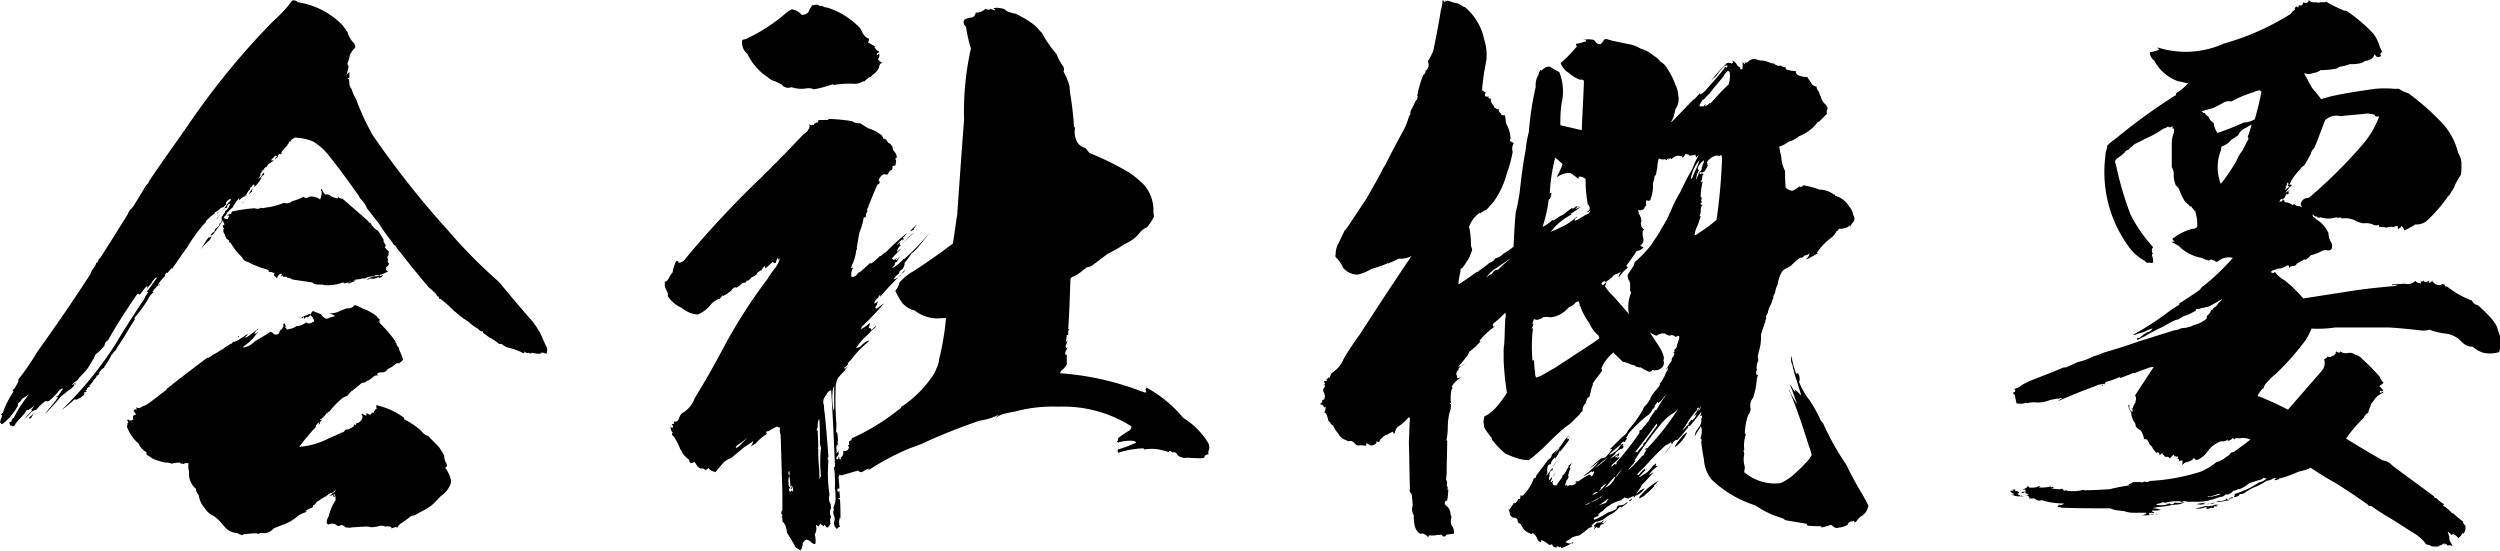
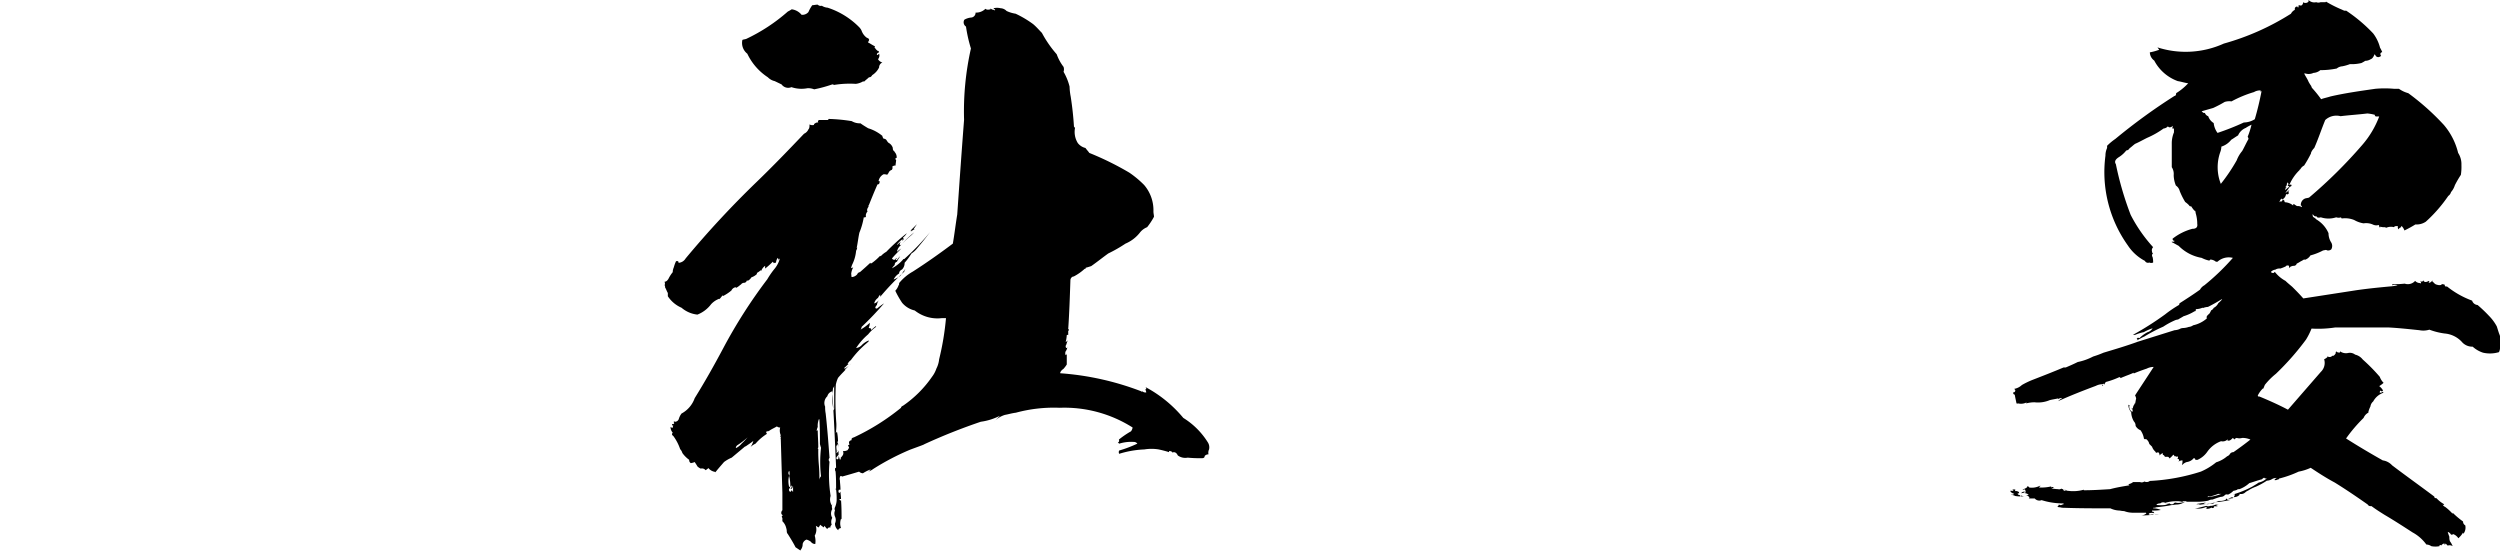
<svg xmlns="http://www.w3.org/2000/svg" id="レイヤー_1" data-name="レイヤー 1" viewBox="0 0 364.91 80.48">
  <g id="レイヤー_2" data-name="レイヤー 2">
    <g id="レイヤー_1-2" data-name="レイヤー 1-2">
-       <path d="M43.44.32A11.52,11.52,0,0,1,50,3.68l.72,1a3.62,3.62,0,0,0,1,1.68c.16.32.16.56.08.64a3.75,3.75,0,0,0-.72,1,7.08,7.08,0,0,1-.4,1.36.54.54,0,0,1,.16.56c-.08.32-.16.72-.24,1a.25.25,0,0,0-.08.16,2.34,2.34,0,0,1,.48-.56v.8a1.08,1.08,0,0,0-.32.24c.08-.08.24,0,.32.08A.33.33,0,0,0,51,12a1.4,1.4,0,0,0,.32,1A6.42,6.42,0,0,0,52,14.52a33.09,33.09,0,0,0,2.4,5.2,131.61,131.61,0,0,0,11,13.92,73.36,73.36,0,0,0,7.44,7.52c1.44,1.76,2.88,3.44,4.32,5.12A9.1,9.1,0,0,1,78.48,48a6.06,6.06,0,0,1,.72,1.44l.48,1a1.31,1.31,0,0,1,.08,1.2c-.16-.08-.32-.08-.48-.16a.3.3,0,0,1-.24-.08v.24c-.08-.08-.24-.08-.24,0a4.82,4.82,0,0,1-1.2-.16c-.08.08-.08.16-.08.08-.16.08-.24.08-.24-.08-.32.08-.56.08-.72-.24,0,.16,0,.32-.16.32a8.58,8.58,0,0,0-1.84-.72c-.08,0-.24-.08-.32-.08a2.17,2.17,0,0,1-1-.56h-.4a6.51,6.51,0,0,0-1-.72c-.16-.16-.24-.16-.32-.16l-1-.72V48.4a.84.84,0,0,1-.72-.4,5.55,5.55,0,0,1-1.36-1,13.87,13.87,0,0,1-1.76-1.28,1.76,1.76,0,0,0-.4-.32,17.76,17.76,0,0,0-1.76-1.6c-.08,0-.08-.08-.16-.16h-.08a.21.21,0,0,1-.24-.17V43.4h.08c-.08-.08-.16-.16-.24-.16H63.8a1,1,0,0,0-.4-.56,7.76,7.76,0,0,0-.8-.72c-1.44-1.68-2.8-3.36-4.16-5.12a3.75,3.75,0,0,1-.72-1,.51.51,0,0,1-.4-.4,29,29,0,0,1-2-2.8c-.64-.8-1.2-1.52-1.76-2.24a3.82,3.82,0,0,0-1-1.44,3.37,3.37,0,0,0-.56-.88c-1.28-1.84-2.64-3.68-4-5.36a8.09,8.09,0,0,0-2.32-2.08A7.92,7.92,0,0,0,43,20.08c-.16.16-.4.24-.56.4a.09.09,0,0,0,.08.08h0a.3.3,0,0,1-.24.08c-.16.16-.16.24-.08.24l.08-.08c-.24.16-.32.32-.32.4a9.26,9.26,0,0,0-.88,1c0,.08,0,.08.08.16-.08.08-.16.16-.24.16V22.4a.66.66,0,0,0-.4.4.09.09,0,0,0,.08.08h0a1.08,1.08,0,0,0-.32.24c-.08,0-.08.08-.08.16-.08-.08-.08-.16,0-.16h0a.25.25,0,0,1,.08-.16v0c.08,0,.08-.08.16-.16-.24-.08-.32-.08-.4.08l-.48.48a.78.78,0,0,0,.4.08l.16-.16a.79.79,0,0,1-.4.32v0a3,3,0,0,0-.72.56c0,.16-.08.16-.08.16-.08.16-.08.16-.08,0-.24.24-.4.4-.4.56-.16,0-.24,0-.24.08s-.08.08.08.08c-.16.16-.32.32-.32.48a.25.25,0,0,0,.16-.08,3.17,3.17,0,0,1-.4.56v.16a.62.62,0,0,1,.32-.32.09.09,0,0,0,.08.08h0V25.6c0,.08.08.08.16,0-.08-.08,0-.24.24-.4-.08.08-.08.08.08.08a.51.51,0,0,0-.08.32c-.08,0-.08,0-.08-.08-.16.16-.32.32-.32.48a3.65,3.65,0,0,1-1.2,1.44,1.19,1.19,0,0,0-.16.48h.08a3.64,3.64,0,0,0-.56.48c0,.08,0,0,.08-.16a5.63,5.63,0,0,1,.48-.72.7.7,0,0,0,.32-.56L37,27a.25.25,0,0,1,.08-.16,1.26,1.26,0,0,0-.4.56v-.16c-.16.16-.24.32-.16.48a.09.09,0,0,1-.08-.08h0a5.71,5.71,0,0,0-.56.88.25.25,0,0,1-.16.08v.08H35.6a7.72,7.72,0,0,0-.72.56.8.8,0,0,1,.08-.4,7.56,7.56,0,0,0-1,1.44c-.24.16-.4.4-.64.56V31a.09.09,0,0,1-.08-.08h0c-.08.08-.16.16-.16.24L33.2,31a1.72,1.72,0,0,1-.56.72.55.55,0,0,0,.64.24c0-.08.08-.24.08-.32h.08V31.2c.24.08.32,0,.4-.32a21.25,21.25,0,0,1,3.36-.48.89.89,0,0,0,.88-.08.68.68,0,0,0,.56,0,9.71,9.71,0,0,0,2.8-.72,1.15,1.15,0,0,0,1.2-.24,7.28,7.28,0,0,0,1.68-.64c.24.24.48.24.8,0a2,2,0,0,1,1.6.4,2.77,2.77,0,0,0,.24-1.2c-.08,0-.16-.16-.08-.32H47a1.69,1.69,0,0,0,.48.8.78.78,0,0,1,.8.24,3.89,3.89,0,0,0,1,.32c.08-.08.08-.16,0-.32A.79.79,0,0,0,50,29l3.76,3.28c0,.16.08.24.32.24a1.18,1.18,0,0,0,.48.64h-.08a4.28,4.28,0,0,0,.64.48,4.05,4.05,0,0,1,.64,1,.71.71,0,0,1,.24.56h-.08a.69.69,0,0,1,.24.4.3.3,0,0,1,.06.42l-.06.06a2.43,2.43,0,0,0,.64.64c-.08,0-.08.16-.08.32a.8.8,0,0,1-.08.4h-.16c.16.32.24.56.08.8l.24.24a.8.8,0,0,1-.4.48c0,.08-.08.08-.08.16s0,.08.08.08-.08.08-.08.16a1.08,1.08,0,0,0,.32.24,3.88,3.88,0,0,1-1.36.56c-.32,0-.56,0-.72.16a1.14,1.14,0,0,0,.88-.16c0,.16.16.16.24.08a.29.29,0,0,1,.24-.08.71.71,0,0,1-.64.4V40.4a1.57,1.57,0,0,1-1.28.24.6.6,0,0,1-.48.16,2.57,2.57,0,0,1,1-.4.09.09,0,0,1,.08-.08h0a4.26,4.26,0,0,0-1,.16.85.85,0,0,1-.64.16,5.63,5.63,0,0,1-1,.16,3,3,0,0,1-.48.16H52a7.4,7.4,0,0,0-1.12.48v-.08c.08,0,.08,0,.16-.08a.35.35,0,0,0-.24.08q0-.12.24-.24v.08c.08.08.08,0,.16-.16a2.35,2.35,0,0,1-1,.32.3.3,0,0,1-.08-.16,6.39,6.39,0,0,1-3,.4l.08-.08a3.9,3.9,0,0,1-1.36-.08.55.55,0,0,0-.48-.24c-.88-.16-1.76-.24-2.64-.4l-.48-.24h-.4L42,40.4H41.4c-.08,0-.16,0-.08-.08l.08-.08a.62.62,0,0,0-.4.08,1.16,1.16,0,0,1,.2-.32.4.4,0,0,0-.54.2.08.08,0,0,0,0,0c-.08.08-.08.08-.16.08s0,.08.08.08c-.08.16-.16.24-.24.16L40,40.24c-.08-.08.08-.24.08-.32a1.33,1.33,0,0,0-.8-.24.3.3,0,0,1-.08-.24,5.06,5.06,0,0,0-1-.32L37,38.64a8.52,8.52,0,0,1-.8-.4,1.16,1.16,0,0,1-.88-.72,7.92,7.92,0,0,1-1.6-2c-.08-.08-.24-.16-.32-.24.08-.08.08-.16-.08-.24a1.15,1.15,0,0,1-.48-.8.88.88,0,0,1-.24-.64l-.08-.08c.08,0,.16-.08.24-.08a.71.71,0,0,1-.24-.56c.16,0,.24-.08.24-.16a5.55,5.55,0,0,1-.24-.56,16,16,0,0,1-1.6,2.24,2,2,0,0,1-.4.72,6.33,6.33,0,0,0-1.2,1.28c.32-.56.72-1.2,1.12-1.76.08.08.24,0,.32-.16,0,.08,0,.08.08.08a.68.68,0,0,1,.08-.24c-.08,0-.08,0-.16-.08l.32-.32c.08,0,.16-.08.32-.24-.08,0-.08,0-.08-.08a1.38,1.38,0,0,1,.48-.48.68.68,0,0,0,.24-.48.57.57,0,0,0,.32-.4V31.6c.08,0,.16-.08.24-.32a.48.48,0,0,0,.24-.48,1.54,1.54,0,0,0,.72-1l.08-.08a.51.51,0,0,0-.48.4v.16c-.08.08-.16.08-.32.08-.41.53-.8,1.07-1.16,1.64H31.6c.64-.8,1.2-1.68,1.84-2.56q.12,0,.24-.24V29a1.41,1.41,0,0,0-.72.64.3.3,0,0,1,.08.16l-.48.48c-.16,0-.24,0-.24.08h-.08a3.11,3.11,0,0,1-.88.64c0,.16-.08.24-.16.24-.39.31-.76.65-1.12,1,0,.24-.16.32-.32.48a23.28,23.28,0,0,0-2.48,3.44C26.64,37,26,38,25.36,38.88c-.08.16-.16.24-.16.32s-.08,0-.08-.08a2.59,2.59,0,0,0-.64.72.09.09,0,0,1-.08-.08h0a.6.6,0,0,0-.32.56,5.24,5.24,0,0,0-1,1.2c0,.16.08.16.24.08v-.16h.08a1.93,1.93,0,0,0-.72.64c-.08.08-.16.16-.24.16a.09.09,0,0,0,.08.08h0q-.24.12-.24.24a.09.09,0,0,0,.08.08h0v-.08c0,.08,0,.08.08.08a2.84,2.84,0,0,0-.88,1.12,20.46,20.46,0,0,1-2,2.72.3.3,0,0,1,.16.08c-.56.88-1.12,1.76-1.6,2.64-.36.49-.69,1-1,1.52A.28.28,0,0,0,17,51a4.85,4.85,0,0,0-.64.72c-.08.08-.16.16-.16.24a11,11,0,0,1-1,1.6.09.09,0,0,0,.08.08h0a1.79,1.79,0,0,0-.88.88c.08,0,.08,0,.16-.16a.57.57,0,0,1-.48.48V55a3.64,3.64,0,0,1-.4.48,3.39,3.39,0,0,1-.72.88h.24a.4.4,0,0,1-.32.16,1.08,1.08,0,0,0-.24.32l.08.08c-.16,0-.24.08-.24.16s.16,0,.16-.08a.35.35,0,0,1-.08.24c-.16,0-.32,0-.32.16s.08.08.16-.08c-.08.32-.24.48-.4.48v.08a4.48,4.48,0,0,1-.56.32.63.63,0,0,0-.24.16.36.36,0,0,0-.4,0A15.07,15.07,0,0,1,9,59.84,52.92,52.92,0,0,0,17,50c1.28-2.16,2.64-4.24,4.08-6.4A1.75,1.75,0,0,1,21.4,43a1.63,1.63,0,0,0,.24-.4H21.4c.48-.56.88-1.2,1.36-1.84.08,0,.08-.16.08-.32h0a2.88,2.88,0,0,0-.8,1,4.5,4.5,0,0,0-.64.8,1.21,1.21,0,0,1,.24-.48.25.25,0,0,1-.16.08c-.08,0-.08,0-.08-.08-.4.48-.72.88-1,1.28-.08-.08-.08-.16-.16-.16s-.16.08-.24.08c-1.52,2.24-3,4.48-4.24,6.72a.77.77,0,0,0-.48.72,7.3,7.3,0,0,1-1.36,1.36,5.55,5.55,0,0,1-.24.56c-.32.48-.56,1-.88,1.44s-.88,1-1.28,1.44a1.38,1.38,0,0,1-.48.48,1.87,1.87,0,0,0-.56.56c.16-.08.32-.24.56-.4v.08c-.08.08-.24.16-.32.24a.2.2,0,0,0,.28,0A.36.36,0,0,0,11,56a2.82,2.82,0,0,1-1,1,1,1,0,0,0-.24.16c-.16.16-.24.32-.4.32-.16.16-.32.24-.4.32a32.76,32.76,0,0,1-2.24,2.48H6.64c.56-.64,1-1.2,1.52-1.84A1.75,1.75,0,0,1,8.48,58c-.16,0-.24,0-.24-.16h.24v-.08A7.3,7.3,0,0,0,9,57H9a.4.4,0,0,0,.16-.32,1.26,1.26,0,0,0-.72.56,9.68,9.68,0,0,1-1.28,1.28q-.36.12-.48,0a6.6,6.6,0,0,0-2.08,2.4.32.32,0,0,1-.32.16c-.08,0-.08,0-.08-.08a5.55,5.55,0,0,0,1.12-1.2,1.89,1.89,0,0,0-.8.4,9.44,9.44,0,0,1-1,1H3.28c.24,0,.4-.08.56-.4a9.14,9.14,0,0,1,.88-.88c-.16,0-.16-.08-.16-.08A3.47,3.47,0,0,0,5,59.2c-.16.16-.4.32-.56.48-.16,0-.24,0-.16.16H3.92a7.76,7.76,0,0,1-1.28,1.52c-.16.24-.32.4-.4.56-.16.32-.4.4-.56.16-.16.08-.24.08-.24-.16-.16-.24-.08-.32.24-.4A.69.69,0,0,1,1.92,61H2a18.14,18.14,0,0,1,2.24-3.44c-.4.24-.72.48-1,.64a2,2,0,0,1-.56.64h0a.8.8,0,0,0-.08.4A8.38,8.38,0,0,1,.32,61.92.62.62,0,0,1,0,61.6c.08-.32.24-.64.32-1H.16a.42.42,0,0,1,.24-.32A13.42,13.42,0,0,1,2,57.12c-.08,0-.16,0-.16-.08s.16-.24.32-.4a7.5,7.5,0,0,0,.48-.88c.08-.08.08-.16,0-.32a37.77,37.77,0,0,0,2.8-4.08C8.08,47.68,10.72,43.84,13.2,40a2.52,2.52,0,0,1,.48-.88,2.41,2.41,0,0,0,.4-.8c.08.08.08,0,.16-.08s.08-.16.16-.24h-.08l.08-.08v-.08l.08-.08h.08q2-3.12,4.08-6.48a3.16,3.16,0,0,1,.4-.72c.16-.08.24-.24.4-.4L21.36,27a1,1,0,0,0,.4-.56c1.76-2.64,3.68-5.28,5.52-7.92A110.41,110.41,0,0,1,39.84,3.12,21.74,21.74,0,0,0,41.76,1.2,13.54,13.54,0,0,0,42.64.08.78.78,0,0,1,43.44.32ZM52.88,45a4.62,4.62,0,0,0-1.12-.48,1.14,1.14,0,0,1-1.12.48c-.32.08-.56.24-.88.32a3,3,0,0,1-1.76.4,2.2,2.2,0,0,1,.88.4,1.11,1.11,0,0,1-.64.16.88.88,0,0,1-.64.24,1.41,1.41,0,0,1-.72-.64l-1.2-.48a.79.79,0,0,0-.32.56c0-.08-.08-.08-.08-.16-.48.16-.8.32-1.2.48a.15.15,0,0,0,0,.21l0,0a1.08,1.08,0,0,0,.24-.32.78.78,0,0,0,.08.4.54.54,0,0,1,.48-.32v.16c.08-.16.24-.24.4-.4a1,1,0,0,1,.4.4v.08a.6.6,0,0,1,.16.48h-.16a.75.75,0,0,1-1,.08,2.31,2.31,0,0,1-1.44.56,1.84,1.84,0,0,1-1,.4.72.72,0,0,1-.32.08c-.16,0-.16-.16-.08-.32v.08H41.6a5.55,5.55,0,0,0,.24-.56,1,1,0,0,1-.16.24c-.08,0-.08-.16-.08-.32-.16.08-.24,0-.08-.24a5.55,5.55,0,0,1-.24.56h.16a4.48,4.48,0,0,0-.32.56H41a2.26,2.26,0,0,0-.32.64.94.94,0,0,1-.64.08,1.41,1.41,0,0,0-.56-.4c-.8.56-1.6,1-2.32,1.44a2.9,2.9,0,0,1-1.6.88c-.08,0-.08-.08.08-.24a6.56,6.56,0,0,0,1.68-1.6l.4-.4c-.24.08-.32.16-.32.24a.24.24,0,0,0-.32,0c.08-.16.24-.32.4-.56q.12,0,.24-.24A20.44,20.44,0,0,1,36,49.24h-.32a2,2,0,0,0,.48-.4.09.09,0,0,1-.08-.08h0a14.09,14.09,0,0,1-1.52,1,2.23,2.23,0,0,1-.56.16c-.08.16-.24.24-.32.32v-.08a5.71,5.71,0,0,1-.88.56c-.16.16-.32.32-.48.32a7.7,7.7,0,0,1-1.36.8c0-.08,0-.08.08-.16-.08.08-.08.16,0,.16a4.48,4.48,0,0,1-.56.32c0,.08,0,.08-.08.08s-.16,0-.08-.08c-2,1.52-4,3-5.92,4.56-.08,0-.08-.08,0-.08l-.08.16v.08c-1,.72-1.92,1.52-3,2.24a2.73,2.73,0,0,0-.72.32.6.6,0,0,1-.72,0c0,.16.08.24.08.32h-.4a.3.3,0,0,0,.16.08c-.08,0-.16.08-.24.16l.24.24a.51.51,0,0,1,.08.32c-.32,0-.4.16-.4.48a.3.3,0,0,0,.08.16c-.32.24-.56.24-.8,0a.3.3,0,0,0-.08.24c0,.08,0,.08.08.08a.3.3,0,0,0,.08.24h-.16v.32a.09.09,0,0,1-.08.08h0a1.19,1.19,0,0,0,.16.48,5.69,5.69,0,0,0,1.52,2.08A3,3,0,0,0,21.36,66c0,.32.08.48.4.56a2.74,2.74,0,0,0,1.2.64,9.63,9.63,0,0,0,1.2.32,1.91,1.91,0,0,1,.88.16,4.82,4.82,0,0,1,1.2-.16c.16.16.32.24.48.08h-.08a.09.09,0,0,0,.08.08h0c.08.08.16.08.24-.08h.56a3.25,3.25,0,0,0,.08,1.28,2.89,2.89,0,0,0,1,2.48,1.29,1.29,0,0,0,.4.88,3.58,3.58,0,0,0,.88,1.92,3,3,0,0,0,1,1A3.83,3.83,0,0,1,32,76c.32.32.56.64.88,1a2.42,2.42,0,0,0,1.76.8,1.8,1.8,0,0,0,.8.32V78h.08a14.84,14.84,0,0,1,2-.16v.08h.08a2.23,2.23,0,0,0,.56-.16,1.36,1.36,0,0,0,.8,0,2,2,0,0,0,1-.64l1.2-.48a6.36,6.36,0,0,0,2.08-1.12A2.81,2.81,0,0,1,44,75c.24-.08.56-.24.88-.32-.16,0-.24,0-.32-.08a7.5,7.5,0,0,1,.88-.48c.16,0,.24-.08.24-.32a1.26,1.26,0,0,0,.56-.56,2.81,2.81,0,0,0,.8-.56c.08,0,.08.08,0,.16a1,1,0,0,1,.56-.4h0a1.08,1.08,0,0,1,.32-.24c0-.08.16-.16.4-.24a.68.68,0,0,0,.24-.08.8.8,0,0,0,.4-.48c0,.32-.08.48-.4.56a1.53,1.53,0,0,1-.56.48,5.44,5.44,0,0,0,.88-.32c0,.08,0,.08.08.16-.16.08-.24.16-.24.08l.08-.08h-.16c-.08.08-.08.16.08.16l-.08.08A.5.5,0,0,0,49,72.4a1.52,1.52,0,0,0,0,.6,6.57,6.57,0,0,0-1,2.32,1.88,1.88,0,0,0-.32,1c.08.16.16.24.32.24a1,1,0,0,1,1.2.16.5.5,0,0,0,.56-.08.81.81,0,0,1,.64.32,2.64,2.64,0,0,0,1.12,0c.48,0,1-.08,1.52-.08a2.82,2.82,0,0,1,1.12.08,5.31,5.31,0,0,0,1.12-.16,1.34,1.34,0,0,1,1,.08,1.13,1.13,0,0,1,.88.08c-.08.08-.08.16,0,.16l.72-.24V77H58a1.57,1.57,0,0,1,.72-.72l1-.72a1,1,0,0,1,.72-.32c.48-.24.88-.48,1.36-.72A7.49,7.49,0,0,0,63,73.76c.48-.4.88-.88,1.36-1.36a3.69,3.69,0,0,0,1.44-1.84,1.75,1.75,0,0,0-.08-.88A4.45,4.45,0,0,0,65,68.32q0-.12.24-.24a.86.86,0,0,0-.16-.56,2.17,2.17,0,0,1-.24-1c-.24-.48-.48-.8-.72-1.2-.48-.56-1-1-1.6-1.68a1.7,1.7,0,0,1-1-.72A11.35,11.35,0,0,0,59,61.2a.34.34,0,0,1,0-.2,10.52,10.52,0,0,0-3.68-1.76.8.8,0,0,0-.4-.08,1,1,0,0,0,.08.48,1,1,0,0,0-.48.64c-.08,0-.24-.08-.32-.08a.09.09,0,0,0,.08.08h0q-.12.24-.24.24a.68.68,0,0,1-.48-.24.8.8,0,0,0-.08.4,1.75,1.75,0,0,1-.64-.32c-.08.16-.08.32.08.32a1.09,1.09,0,0,1-.56,1c-.16.08-.32.08-.4.16V62a.25.25,0,0,1-.16.08v-.16c-.16.08-.16.16-.08.24a4.27,4.27,0,0,1-1,.56c0-.08,0-.16.08-.16a.65.65,0,0,1-.32.16.16.16,0,0,0-.16.16c-.16.16-.24.24-.4.24l.24-.24-.24.24c-.32.16-.72.32-1,.48a7.4,7.4,0,0,0-1.12.48A11.27,11.27,0,0,1,44,65.2c.08-.08.08-.16.16-.24q-.24.36-.48.24c.32-.4.64-.8,1-1.28,0,0,.08,0,.16-.16.4-.5.83-1,1.28-1.44a.15.15,0,0,1,0-.21l0,0a1.38,1.38,0,0,1,.48-.48.4.4,0,0,1-.16.32c.16,0,.24-.08.32-.24a.09.09,0,0,1-.08-.08h0a3.64,3.64,0,0,0,.4-.48c-.16.16-.32.24-.4.16.08-.08.24-.16.4-.32a5.49,5.49,0,0,0,.64-.72.09.09,0,0,0,.08.08h0a.21.21,0,0,1,.17-.24h.07a13.93,13.93,0,0,1,1.84-1.92,2.41,2.41,0,0,1,.8-.4c.16-.16.4-.48.72-.8,0,.08,0,.08.08,0l1.36-1.12a1,1,0,0,0,.48-.08,1.37,1.37,0,0,1,.56-.32c.24-.16.4-.32.64-.48a.59.59,0,0,1,.64-.16c0-.08-.08-.16-.16-.24a.84.84,0,0,1,.56-.24h.32a1,1,0,0,0,.72-.48,4.12,4.12,0,0,0,1.12-.72.47.47,0,0,1,.56-.08q0-.12.24-.24l.32-.32A11.39,11.39,0,0,0,58.24,51a.5.5,0,0,0-.16-.4.84.84,0,0,1-.24-.56c-.16,0-.16-.08-.08-.16a19.49,19.49,0,0,0-2.32-2.72.68.68,0,0,1,0-.56c-.24-.16-.4-.24-.4-.4A7.75,7.75,0,0,0,52.88,45ZM31.76,31.2l.16-.32C31.76,31,31.68,31.12,31.76,31.2Zm.72.56.24-.24a.21.21,0,0,1-.17.24Zm.88-.24V31.2a1,1,0,0,1-.16.24C33.2,31.52,33.28,31.6,33.36,31.52ZM33.84,29a.65.65,0,0,1,.16-.32A.4.4,0,0,1,33.84,29Zm.8,1.36Zm.08,18.88.16-.08L34.8,49Zm.64-19.6h.08l.08-.24Zm.72-.88c-.16.24-.32.4-.4.56a4.81,4.81,0,0,0,.4-.6Zm-.16-.16c0-.08.08-.08.08-.16-.16,0-.16,0-.08.12Zm1.68-2.4a1.65,1.65,0,0,0-.4.72h-.08a1.14,1.14,0,0,1,.48-.76Z" />
-       <path d="M148.24,2a15,15,0,0,1,2.56,1.52c.48.4.88.88,1.28,1.28a16.38,16.38,0,0,0,2.16,3.12,6.85,6.85,0,0,0,1,1.84,1.11,1.11,0,0,1,0,.72,8.31,8.31,0,0,1,.88,2.16,8.7,8.7,0,0,0,.16,1.44c.23,1.46.39,2.93.48,4.4.08.08.08.16.16.16a3.09,3.09,0,0,0,.4,2.24,2,2,0,0,0,1.12.72c.16.24.4.48.56.72a43.36,43.36,0,0,1,5.84,2.88A14.33,14.33,0,0,1,167,27a5.64,5.64,0,0,1,1.36,3.84c0,.32.08.56.08.8a9.73,9.73,0,0,1-1,1.52,2.57,2.57,0,0,0-1,.72,5.31,5.31,0,0,1-2.16,1.68A21,21,0,0,1,161.76,37c-.88.64-1.68,1.28-2.48,1.84-.24.08-.48.16-.8.24,0,.16-.08.16-.16.16a7.42,7.42,0,0,1-1.6,1.12h-.08a.59.59,0,0,0-.4.56c-.08,2.4-.16,4.8-.32,7.12q.24.12,0,.24v.64a.15.15,0,0,0-.21,0l0,0a4.85,4.85,0,0,1-.16,1,1.08,1.08,0,0,0,.32-.24V49.6l-.24.72.08-.08a.4.4,0,0,0-.08.56h0c.16,0,.16-.16.16-.32a1.2,1.2,0,0,1-.24.8.68.68,0,0,0,0,.56c.16-.08.16-.16.16-.4V53.2a4.28,4.28,0,0,1-.48.64c-.24.16-.48.4-.48.64a41.08,41.08,0,0,1,11.84,2.64c.08.08.08.08.16,0a.67.67,0,0,0,.56.16,1.19,1.19,0,0,0-.16-.48c.08,0,.08,0,.08.08a.3.3,0,0,0,.08-.24.09.09,0,0,1-.08-.08h.08A18.38,18.38,0,0,1,172.72,61a11.06,11.06,0,0,1,3.6,3.6,1.35,1.35,0,0,1,.16,1,1.05,1.05,0,0,0-.08.72.71.71,0,0,0-.56.24c0,.24-.16.32-.4.32a18.08,18.08,0,0,1-2.08-.08,1.85,1.85,0,0,1-1.44-.32c-.16-.32-.32-.48-.64-.48-.08.08-.16.08-.16,0a.6.6,0,0,0-.48-.16V66c-.5-.16-1-.29-1.52-.4a6.44,6.44,0,0,0-2.08,0l-.16-.16a14.35,14.35,0,0,0-3.68.64.51.51,0,0,1,0-.48,17.49,17.49,0,0,0,2.64-1c0-.08-.16-.16-.32-.24a5.88,5.88,0,0,0-2.32.24l-.2-.2c.16,0,.24-.16.16-.4a12.41,12.41,0,0,1,1.76-1.2,1.17,1.17,0,0,0,.24-.56,18.58,18.58,0,0,0-10.64-2.88,21.24,21.24,0,0,0-6.4.72c-.64.08-1.12.24-1.6.32a3.68,3.68,0,0,0-1.6,1l.88-.88a8.63,8.63,0,0,1-2.8.88,84.6,84.6,0,0,0-8.24,3.28c-.08.08-.8.32-2.08.8a35.92,35.92,0,0,0-5.36,2.8,3.16,3.16,0,0,1-.72.4c.08-.08.24-.16.32-.32a5.1,5.1,0,0,0-1.12.56.84.84,0,0,1-.56-.24c-.8.24-1.6.48-2.48.72a.3.3,0,0,0-.24-.08.76.76,0,0,0-.08.64c0,.32.08.8.08,1.36h-.24c-.08.24-.08.4.08.48.08-.08.16-.16.16-.24,0,.4.08.72.08,1.12h-.08c-.08,0-.16,0-.16.08l.16.16.08-.08c.08,1,.08,1.92.08,2.88,0-.08,0-.08-.08-.16a2,2,0,0,0,0,1.36.45.45,0,0,0-.4.24v.08a1.19,1.19,0,0,1-.48-1,1.17,1.17,0,0,0,0-1,1.12,1.12,0,0,1,0-.88.51.51,0,0,1,0-.48,2.87,2.87,0,0,0,.24-1,10.72,10.72,0,0,0-.08-1.6h-.08v-.16a.09.09,0,0,0,.08.08h0c0-.8,0-1.68-.08-2.56-.08-.08-.08-.24-.08-.48,0,.08.08,0,.16-.08-.16-3.68-.32-7.44-.56-11.12a1,1,0,0,0-.72.72,1.34,1.34,0,0,0-.32,1.52,4.77,4.77,0,0,0,.08,1c.24,2.16.4,4.32.56,6.48a.39.39,0,0,0,0,.55h0a20.91,20.91,0,0,0,.16,5,1.63,1.63,0,0,0,.16,1.36.35.35,0,0,0,.08-.24,1.36,1.36,0,0,0,0,.8,1.23,1.23,0,0,0,0,1.28,1.21,1.21,0,0,0-.08,1c-.16.16-.24.32-.16.4H121q-.24.12-.24.24a2,2,0,0,1-.4-.48.3.3,0,0,0-.08.24,3.17,3.17,0,0,1-.56-.4,1.63,1.63,0,0,1-.24.4c-.16-.08-.24-.16-.4-.24a1.82,1.82,0,0,1-.16,1.44A2.73,2.73,0,0,1,119,79.4a.74.74,0,0,1-.64-.32,1.75,1.75,0,0,0-.64-.32.92.92,0,0,0-.56.64,1.33,1.33,0,0,1-.24.8.25.25,0,0,0-.08.16l-.72-.48c-.32-.64-.72-1.28-1.12-1.92v0a.59.59,0,0,1-.16-.4,1.56,1.56,0,0,0-.08-.48,2,2,0,0,0-.56-1V75.6a.3.3,0,0,1-.08-.24c0-.08.08-.08.16-.16-.24-.08-.32-.32-.16-.64l.08-.08V71.92c-.08-2.64-.16-5.36-.24-8.08q-.12.24,0,.24c-.08-.08-.08-.16.08-.32-.08,0-.16,0-.16-.08a.3.3,0,0,0,.08-.16,1.72,1.72,0,0,1-.08-1.12.7.7,0,0,1-.48-.16c-.4.24-.8.4-1.12.64-.08,0-.16.08-.24.16.08,0,.08-.08,0-.16l0,.12-.08-.08c-.16.16-.16.24,0,.4a7.24,7.24,0,0,0-1.68,1.44,2.66,2.66,0,0,0-.72.48,2.92,2.92,0,0,0,.4-.88c-.4.32-.8.56-1.12.8h-.08L106.8,66.8a5.16,5.16,0,0,0-1.12.64c-.48.56-.88,1-1.28,1.52v-.08a1.54,1.54,0,0,1-1-.56c-.16.16-.32.24-.4.32a.68.68,0,0,0-.72-.24,1.75,1.75,0,0,1-.48-.32c-.12-.22-.26-.43-.4-.64a2.23,2.23,0,0,1-.56.16.48.48,0,0,1-.24-.48,4.31,4.31,0,0,1-1-1,1.37,1.37,0,0,0-.32-.56,7,7,0,0,0-1-1.92c-.24-.16-.24-.32-.08-.48a1.2,1.2,0,0,1-.32-.88c0,.08.16.16.32.16a.61.61,0,0,1,.08-.32c-.16,0-.24-.08-.16-.24.16.08.24,0,.32-.16h-.08v-.24h.08v.08a.6.6,0,0,0,.64-.4,2.41,2.41,0,0,1,.4-.8,4.07,4.07,0,0,0,1.92-2.24c1.44-2.32,2.8-4.72,4.16-7.28A74,74,0,0,1,112,40.76a11.78,11.78,0,0,1,1.12-1.6,4.15,4.15,0,0,0,.72-1.44c-.16.16-.24.32-.32.4.08,0,.08-.16.16-.32-.08,0-.08,0-.16-.16a1.26,1.26,0,0,0-.24.64c-.16.16-.24.16-.32,0v.16c-.08-.08-.08-.16-.16-.24a10.66,10.66,0,0,1-1.12,1v-.4a1.53,1.53,0,0,0-.56.72.09.09,0,0,1-.08-.08h0a2.73,2.73,0,0,1-.56.4V40a2.11,2.11,0,0,1-.8.48,1.38,1.38,0,0,1-.48.48H109a.41.41,0,0,1-.4.32.54.54,0,0,0-.48.32h.08c-.08,0-.08,0-.08-.08a2.75,2.75,0,0,1-.64.48c-.08,0-.08,0-.08-.08a.84.84,0,0,0-.64.48,6.43,6.43,0,0,1-1.2.8l-.08-.08c-.16.16-.32.4-.48.56V43.6a3.06,3.06,0,0,0-1.2.8,4.62,4.62,0,0,1-2,1.52,4.23,4.23,0,0,1-2.32-1,4.55,4.55,0,0,1-2-1.68v-.48c-.16-.24-.24-.56-.4-.8A.64.64,0,0,0,97,41.6q.12-.12,0-.48c.24,0,.4-.16.56-.4a5,5,0,0,1,.64-1v-.16a2.23,2.23,0,0,1,.16-.56,5.44,5.44,0,0,1,.32-.88H99a.3.3,0,0,0,.08.24,1.3,1.3,0,0,0,1-.64,139.4,139.4,0,0,1,10.4-11.2c2.32-2.24,4.56-4.56,6.88-7a1.25,1.25,0,0,0,.64-.64c.16-.16.16-.4.16-.72a.84.84,0,0,0,.64.08c0-.16.16-.24.32-.32s.24,0,.32-.08c-.08-.08-.08-.16.08-.32h1.28s.08,0,.16-.16a25.14,25.14,0,0,1,3.36.32,2.31,2.31,0,0,0,1.28.32c.32.24.72.48,1.12.72a5.92,5.92,0,0,1,2.08,1.12c0,.16.08.24.16.4a.59.59,0,0,1,.4.16c.16.24.24.4.4.48a1.26,1.26,0,0,1,.56.72.54.54,0,0,0,.32.56h-.08a1.1,1.1,0,0,1,.32.88c-.24.08-.24.16-.08.32,0,.24-.08.56-.08.8a.7.7,0,0,0-.48.16.45.45,0,0,1-.08.48.72.72,0,0,0-.48.48c-.08.08-.16.16-.16.24a1.34,1.34,0,0,0-.56-.08,1.4,1.4,0,0,0-.72,1h.16c0,.32-.08.48-.32.48C127.6,28,127.2,29,126.8,30c-.08,0-.08.08,0,.16a.84.84,0,0,0-.24.56c.08.16.08.16.16,0-.24.32-.4.56-.32.88a.2.2,0,0,1-.26.12l-.06,0a10.24,10.24,0,0,1-.64,2.24c-.16.72-.24,1.52-.4,2.24l.08-.08a1.19,1.19,0,0,1-.16.48,5.59,5.59,0,0,1-.56,2,3,3,0,0,0-.16.48c0,.08,0,.08.16,0a.25.25,0,0,0,.16-.08,2.31,2.31,0,0,0-.32,1.28c0-.08,0-.16.16-.24-.16.16-.16.24-.08.4a1.13,1.13,0,0,0,.8-.4.52.52,0,0,1,.4-.32c.56-.48,1-.88,1.6-1.44-.08.08-.08.08-.08.16h.16a8,8,0,0,0,1.28-1.12.09.09,0,0,0,.08.08h0a3.09,3.09,0,0,1,.8-.64,30.93,30.93,0,0,1,3-2.72,2.14,2.14,0,0,1-.56.64.3.3,0,0,1,.08.24.16.16,0,0,1-.16.16h-.08l.16-.16h-.08a3.38,3.38,0,0,0-.8.8H131a3.64,3.64,0,0,1,.56-.48.69.69,0,0,0-.24.4c0,.16.16.16.4,0a1.58,1.58,0,0,0-.8,1.12,4.28,4.28,0,0,1,.64-.48c-.48.48-1,1-1.36,1.44a.35.35,0,0,0,.48.16q0-.12.24-.24a1,1,0,0,1-.16.24c0,.08,0,.08.16.08a2.34,2.34,0,0,1,.48-.56,5.84,5.84,0,0,0-.48.8.44.44,0,0,0-.32.48,2,2,0,0,0-.4.48,5.53,5.53,0,0,0,1.68-1.36H132a35.7,35.7,0,0,0,3.76-3.92q-1,1.32-1.92,2.4a3.23,3.23,0,0,1-.8.72,9.2,9.2,0,0,1-1,1.36,1.33,1.33,0,0,1-.4,1c-.08,0-.16.08-.24.16a.59.59,0,0,0-.16.4,2,2,0,0,0-.8.88,3.52,3.52,0,0,0,1-.56c.24-.32.48-.72.72-1-.08.16-.16.24-.16.4a39.46,39.46,0,0,0-3.52,3.68V43a1.75,1.75,0,0,0-.32.48,1.35,1.35,0,0,0-.56.8q.24,0,.72-.48a1.28,1.28,0,0,0-.32.72.69.69,0,0,0-.24.4c.08.16.24.16.4,0a7.9,7.9,0,0,1,.88-.64,46.3,46.3,0,0,1-3.28,3.44.59.59,0,0,1-.16.4,7,7,0,0,0,1.36-1,1.61,1.61,0,0,1-.16.72.51.51,0,0,0,.32.08.3.3,0,0,0,.08.24,5.7,5.7,0,0,1,.64-.56c0,.08,0,.08.08.08a5.55,5.55,0,0,0-1.2,1.12,9.33,9.33,0,0,0-1.76,2,1.38,1.38,0,0,0,.88-.48,3,3,0,0,1,1-.64.3.3,0,0,0-.08.24c-.08,0-.16.08-.24.16a14,14,0,0,0-2.32,2.48,1.53,1.53,0,0,0-.48.56h.16c-.24.16-.4.4-.64.56,0,.16.08.16.16.08a5.53,5.53,0,0,0,.88-.72,11.8,11.8,0,0,0-1,1c.08,0,.16-.08.32-.24-.48.48-.88.88-1.28,1.36a4.48,4.48,0,0,0-.32,1,44.87,44.87,0,0,0,.08,5.68A7.76,7.76,0,0,1,122,63.2c.08-.08.16-.16.16-.24a7.77,7.77,0,0,1,.16,1.36c0,.08-.08.16-.08.24a.3.3,0,0,0,.08.16v-.08c0,.24.08.48.08.72a2,2,0,0,0-.16-.64c0,.24,0,.32-.16.32v.48h.08a.3.3,0,0,0-.08.24h.16a.4.4,0,0,0-.16.32h.08a.45.45,0,0,0,.24-.4v.72a1.38,1.38,0,0,0-.32.4c0,.16,0,.24.16.24s.16-.24.16-.48a1.6,1.6,0,0,1,.16.48c.16.08.16,0,.16-.16V66.8a1.76,1.76,0,0,0,.32-.4.68.68,0,0,0,0-.56,1.21,1.21,0,0,0,.72-.16V65.6a.4.4,0,0,0,.16-.32c-.08-.08-.08-.24-.16-.32a.3.3,0,0,0,.24-.08c-.16-.32-.08-.56.32-.64-.08-.16,0-.32.32-.4a33,33,0,0,0,6.88-4.32c0-.16.16-.24.32-.32a16.44,16.44,0,0,0,4.2-4.2,4.2,4.2,0,0,0,.64-1.2,3.81,3.81,0,0,0,.4-1.36,39.34,39.34,0,0,0,1-6h-.64a5.33,5.33,0,0,1-3.92-1.12,3.4,3.4,0,0,1-1.84-1.12,13.29,13.29,0,0,1-1-1.76,2.25,2.25,0,0,0,.48-.8c.08-.08.08-.16.08-.32a7,7,0,0,1,2-1.68c2-1.28,3.92-2.64,5.84-4.08.24-1.36.4-2.8.64-4.24.32-4.56.64-9.2,1-13.84a41.81,41.81,0,0,1,1-10.4,20.83,20.83,0,0,1-.72-3.2.74.74,0,0,1-.24-1,2.35,2.35,0,0,1,1-.32.7.7,0,0,0,.64-.72,1.93,1.93,0,0,0,1.44-.56c.16.16.4.16.72.08l.08-.08c-.08,0-.08,0-.08-.08a.71.71,0,0,0,.56.24.09.09,0,0,0,.08.08h0c.08-.08.08-.08,0-.16s-.16,0-.16-.16a2.11,2.11,0,0,1,1,0,1.29,1.29,0,0,1,.88.4A4.83,4.83,0,0,0,148.24,2ZM109.12,63.84A10.71,10.71,0,0,1,107.6,65c-.16.16-.24.32-.16.4a2.49,2.49,0,0,0,.8-.64C108.55,64.47,108.84,64.16,109.12,63.84ZM120.8,1.12A11.4,11.4,0,0,1,125.44,4a1.75,1.75,0,0,1,.32.48,2.19,2.19,0,0,0,.72,1,1.63,1.63,0,0,1,.4.24c-.08.08-.08.16,0,.32-.16,0-.24,0-.16.16.32.16.64.4,1,.56q-.12.24,0,.24a1.38,1.38,0,0,0,.48.48l.08-.08c0,.24,0,.32-.16.32A.3.3,0,0,0,128,8c0,.08.16,0,.32-.16a.83.83,0,0,1-.16.8,1,1,0,0,0,.64.48.77.77,0,0,0-.48.72,2.71,2.71,0,0,1-1,1.12c-.16.24-.24.32-.48.32-.24.24-.48.4-.72.64-.08,0-.08,0-.08-.08a2.65,2.65,0,0,1-1.12.4,14.29,14.29,0,0,0-3.2.16.3.3,0,0,0-.24-.08,19.79,19.79,0,0,1-2.64.72,2.29,2.29,0,0,0-1-.16,4.58,4.58,0,0,1-2.32-.16,1.19,1.19,0,0,1-1.44-.4l-1-.48a2,2,0,0,1-1-.56,8.39,8.39,0,0,1-3-3.44,2,2,0,0,1-.72-2c.08-.08.32-.08.56-.16a25.9,25.9,0,0,0,6.08-4,4.48,4.48,0,0,0,.56-.32,2.21,2.21,0,0,1,1.44.8,1.16,1.16,0,0,0,1-.4,5.45,5.45,0,0,1,.56-1c.24,0,.48-.08.8-.08a.61.61,0,0,0,.6.16A1.76,1.76,0,0,0,120.8,1.12Zm-5.6,67.6a.49.49,0,0,0,0,.64,3.29,3.29,0,0,0,0,1.76V71c.16.16.16.24,0,.32a.35.35,0,0,0,.16.48c.08-.08.16-.16.16-.24.16.08.24.16.16.24h.08V71h-.08v.16c-.08.16-.16.24-.32.16a.35.35,0,0,0,.16-.48,1,1,0,0,1-.16.24,6,6,0,0,0-.08-1.12c0-.16-.08-.32-.08-.48A1.4,1.4,0,0,0,115.2,68.72Zm4.32-7.52a2.68,2.68,0,0,0-.16,1.12,2.23,2.23,0,0,0-.16.56.16.16,0,0,0,.16-.16c0,.88.08,1.68.08,2.48a.3.3,0,0,1-.08.24.09.09,0,0,0,.08.08h0a22.48,22.48,0,0,0,.08,2.32,20.87,20.87,0,0,1,.08,2.24.84.84,0,0,1,.24-.56,18.09,18.09,0,0,1,0-4.16,5.15,5.15,0,0,1-.16-.56c0-1.12,0-2.32-.08-3.6Zm2.24-1.52V56.24a.59.59,0,0,1-.16.4,9,9,0,0,0,.08,3.28Zm9.92-24.08a12.16,12.16,0,0,1,1.76-1.68l-.4.4c-.48.4-1,.88-1.36,1.28Zm1.84-2.16a5.27,5.27,0,0,0-.64.4c.08,0,.08-.08.16-.24a1.08,1.08,0,0,0-.32.24l1.12-1.12-.48.72Z" />
-       <path d="M210.8.24h.2V.08a.3.3,0,0,0,.24.08V.08c.32.08.56.16.8.24a2.22,2.22,0,0,0,.72.16c.32.16.64.4,1,.56h.08a8.46,8.46,0,0,1,2.8,4.72,7.44,7.44,0,0,1,.32,3,38.22,38.22,0,0,0-.64,4.4.09.09,0,0,0,.08.08h0v-.08a.73.73,0,0,0,.48.32c-.24.4-.16.64.24.64l.16-.16c-.08.32,0,.48.32.4a1.33,1.33,0,0,0,.48,1.12.29.29,0,0,0,.26.32h.06a.16.16,0,0,0,.16.16c.08,0,.16-.08.24-.16a.6.6,0,0,0,.24.72h.08c-.08.16-.08.24.08.24a1,1,0,0,0,.48.08c.08.4.08.8.16,1.2a4.5,4.5,0,0,1,.64,2.32c-.16.08-.08.24.08.32a1.07,1.07,0,0,1,.4.24,1.35,1.35,0,0,0-.16,1.2,16.39,16.39,0,0,1-.8,3,12.92,12.92,0,0,1-1.92,4.24c-.4.48-.88,1-1.2,1.36-.08,0-.08,0-.08-.08l-.72.48c-.08,0-.08,0-.08-.08a4.32,4.32,0,0,0-1.6,2.16l.08.08a14.57,14.57,0,0,1,.24,2.64,2.23,2.23,0,0,1,.16.56,7.34,7.34,0,0,1-.56,1.36c-.32.48-.56.88-.88,1.28-.24.08-.32.24-.24.4a15.11,15.11,0,0,0-.32,1.76v.16H213c.8-.48,1.68-1.12,2.56-1.76a.32.32,0,0,0,.32-.16c.48-.32.88-.64,1.36-1,0-.08.16-.16.4-.24a4,4,0,0,0,.48-.32c-.08,0-.16,0-.16-.08.16.08.24,0,.32-.24v.08a2.47,2.47,0,0,0,1.2-.72,7.56,7.56,0,0,0,1.44-1c.08-1.6.16-3.28.32-5,.24-.88.4-1.84.56-2.8.24-2.08.48-4.16.88-6.24a17.8,17.8,0,0,1,.48-2.72,44,44,0,0,1,1-6.56,2.87,2.87,0,0,1,.4-1.76,1.47,1.47,0,0,1,.32-.72c.16.16.24.08.24,0a1.43,1.43,0,0,1,1.12-.48,7.7,7.7,0,0,0,1.36.8,7.68,7.68,0,0,1,.32,4.64,20.33,20.33,0,0,0-.16,3.12l3.12.72c.08-2.32.24-4.72.32-7.2a.54.54,0,0,0-.56-.16,4.77,4.77,0,0,1-1.64-1,2.66,2.66,0,0,1-1.2-1.44,18.15,18.15,0,0,0,2.4-2.48c-.16-.08-.16-.16-.16-.32a6.15,6.15,0,0,0,1.28-.32h.16c0-.16,0-.24-.08-.32a.3.3,0,0,0-.24.08c0-.08.08-.08.16-.16a.09.09,0,0,0,.08.08h0a3.68,3.68,0,0,1,1.28.08c.32.48.64.72,1,.56a1.08,1.08,0,0,0,.24-.32.3.3,0,0,1-.16-.08.35.35,0,0,0,.24.08c0-.08.08-.16.08-.24s.24-.08.4-.16a8.72,8.72,0,0,0,1.52.4c.72.16,1.52.32,2.32.48a7.69,7.69,0,0,1,1.2.56,4.66,4.66,0,0,1,1.84,1,3.24,3.24,0,0,1,1,.88,2.41,2.41,0,0,1,1,1,11.22,11.22,0,0,1,1.2,2.4,3.65,3.65,0,0,1,.4,1.52,2.5,2.5,0,0,1-.4,2c-.08.32-.16.72-.24,1s-.25.59-.4.88H244c1-1,2.08-2.16,3.2-3.28h.08c.35-.36.69-.73,1-1.12a.44.44,0,0,0-.16.4,2.44,2.44,0,0,0,1-.8c.88-1,1.76-2,2.56-3,0-.08.08-.16.16-.24,0,.08.08.08.16.08s.16-.16.16-.24a.38.38,0,0,0-.48.08,9.17,9.17,0,0,0-1.2,1.44,4.58,4.58,0,0,0-.88.88A19.39,19.39,0,0,1,252,9.28V9.2a1.37,1.37,0,0,1,.8.08A.41.41,0,0,0,253,9a.16.16,0,0,1-.16-.16,1.11,1.11,0,0,1,.64.56,1.14,1.14,0,0,0,.56.48c-.08.08-.08.16.08.24a.21.21,0,0,0,.24-.17V9a1.38,1.38,0,0,0,.32.4V9c0,.08.08.08.08.16a.61.61,0,0,0,.32-.08,1.43,1.43,0,0,1,1.12-.48,2.41,2.41,0,0,0,1.12.24,3.62,3.62,0,0,1,1.2.4,1,1,0,0,1,.48.08c.08.08.16.16.24.16a.8.8,0,0,0,.72.08.81.81,0,0,0,.64.24c0,.08.08.16.08.32a4.15,4.15,0,0,0,1.44.24.63.63,0,0,0,.4.64,3.31,3.31,0,0,0,1.28.24c.24.4.48.72.64,1a1.09,1.09,0,0,0,.72.4,1,1,0,0,0,.32.72,3.26,3.26,0,0,0,.32.8,1.89,1.89,0,0,0,.56,1,1.14,1.14,0,0,1,.4.72.8.8,0,0,0-.08.72l-1.2,1.2a.09.09,0,0,1-.08-.08,6.15,6.15,0,0,1-2.8,2.16,4,4,0,0,1-1.52.8,4.45,4.45,0,0,1-1.36.72,7.55,7.55,0,0,0,.28,1.4,4.82,4.82,0,0,0,.56,2.16,21.39,21.39,0,0,0,.08,2.4,1.42,1.42,0,0,0,1,.48,3.29,3.29,0,0,0,1-.64c.24.16.4.08.56-.16a13.28,13.28,0,0,1,2.4.64,3.49,3.49,0,0,1,2.08.72c.08-.08.16,0,.16.16a3.45,3.45,0,0,1,2.08,1.6,2.09,2.09,0,0,1,.56,1.2.86.86,0,0,1,.08,1,1.94,1.94,0,0,0-.48.72c-.08-.08-.16-.16-.16-.24a.3.3,0,0,0-.08.24,3.13,3.13,0,0,1-1.44.32c-.08.16-.16.32-.32.32a2.77,2.77,0,0,1-.8,1,9.08,9.08,0,0,0-2.08,2.16c.08,0,.16.08.24.08h-.08c-.32.16-.64.4-1,.56a1.76,1.76,0,0,1-.8.32,1.15,1.15,0,0,0,.56-.88,1,1,0,0,1-.72.32c-.24.32-.4.4-.64.32a10.34,10.34,0,0,0-1.36,1.2c-.32.16-.56.32-.72.4a1.45,1.45,0,0,0-.64.56,5.18,5.18,0,0,0-.56,1.76,4.06,4.06,0,0,0-.4,1.28,1,1,0,0,0-.24.72c-.16.32-.24.72-.4,1A4.22,4.22,0,0,0,258,45.8a.68.68,0,0,0-.24.48c.08.08.08.16,0,.32a.61.61,0,0,0-.08.32c-.24.72-.48,1.36-.64,1.92a7.3,7.3,0,0,1-.16,1.92,10.73,10.73,0,0,0-.32,1.36,1.2,1.2,0,0,1,.08.56,2,2,0,0,0-.2,1.32q-.24.48,0,.72h.16c-.08.24-.08.4-.16.48a10.89,10.89,0,0,1-.56,2.88,1.67,1.67,0,0,0-.4,1v.56l.08-.08a2.25,2.25,0,0,1-.24.8,2.73,2.73,0,0,0-.32.72,10.53,10.53,0,0,0-.32,2.16.3.3,0,0,1,.08.16c.08-.08.16-.16.16-.24a5.12,5.12,0,0,0-.32,2.48c0,.08-.08.16-.16.08a1.51,1.51,0,0,1,.16.56,3.49,3.49,0,0,0,.08,1.84c0,.32-.08.56-.08.8a6.85,6.85,0,0,0,5.28,1.6,7.93,7.93,0,0,0,2.56-1.84,5.91,5.91,0,0,0,1-1,4,4,0,0,0,1-1.28A9.72,9.72,0,0,0,264,65c-.8-2.56-1.68-5.2-2.72-7.76a.59.59,0,0,1-.16-.4,14.68,14.68,0,0,0,1.2,2.16c-.32-.88-.64-1.84-1-2.72l.08-.08a4.05,4.05,0,0,0,.64,1,.44.44,0,0,0-.16-.4,3.94,3.94,0,0,1,.88.8h.08c0,.08,0,.08.08.08-.24-.72-.48-1.52-.72-2.32a6,6,0,0,1-.4-1.44.09.09,0,0,1-.08-.08v.08a2.17,2.17,0,0,0-.24-1,2.41,2.41,0,0,1,0-1,14.93,14.93,0,0,0,.72,2.72c0-.08.08-.16.24-.16a1.45,1.45,0,0,1,.16,1.28,10.67,10.67,0,0,0,1.52,2.64A21.5,21.5,0,0,1,265.6,61a1.46,1.46,0,0,0,.48.72,39.08,39.08,0,0,0,3.44,6.16,45.65,45.65,0,0,0,2.4,4.4c.24.48.56,1,.8,1.52a2.2,2.2,0,0,1-1.12,1.6,2.59,2.59,0,0,0-.64.72c-.16.16-.32.16-.32,0l.08-.08c-.16,0-.32,0-.32.08a.64.64,0,0,0-.72.48,2.67,2.67,0,0,1-1.28.4.61.61,0,0,1-.32.08.72.72,0,0,0-.32-.08c-.16-.16-.32-.24-.48-.4a10.24,10.24,0,0,1-1.44.4v-.2a14.8,14.8,0,0,1-2-.08q-.24-.12,0-.24L261,76l-.4-.08a.16.16,0,0,1-.16-.16c-.56-.24-1.2-.4-1.76-.64a14.56,14.56,0,0,1-2.48-1.36A16.16,16.16,0,0,1,249.84,70a5,5,0,0,1-1.12-2.88c-.16-.88-.32-1.76-.4-2.72.08-.08.08-.16,0-.32a.3.3,0,0,1-.08-.16,1,1,0,0,1-.16.24,2.46,2.46,0,0,0,.24-1.84.09.09,0,0,1-.08-.08h0a6.53,6.53,0,0,1-.64,1h.08c-.16.16-.24.32-.32.4a2.12,2.12,0,0,1,.32-.88l.16-.16v-.08a1.61,1.61,0,0,0,.48-1.44q.24-.12,0-.48c-.08.08-.16.16-.24.16a.88.88,0,0,0,.24-.64c-.56.72-1.12,1.44-1.68,2.08-.16-.08-.24,0-.24.16a1.08,1.08,0,0,1-.24.32c-.4.48-.8,1-1.28,1.52a.77.77,0,0,0-.72.48c-.4.56-.8,1.12-1.2,1.6a11.55,11.55,0,0,1,.88-1.2c.08-.08.16-.24.32-.32-.16,0-.24,0-.24-.08a.68.68,0,0,1,.08-.24,2.4,2.4,0,0,1-.88.56A39.27,39.27,0,0,0,240,68.2a11.8,11.8,0,0,0-1,1c0,.16.08.16.24.08a5.26,5.26,0,0,1,1-1c-.16.08-.24.24-.08.32a1.08,1.08,0,0,1,.32-.24c-.48.4-.88.88-1.28,1.28a.68.68,0,0,0,.48-.24,4,4,0,0,0,1.6-1.44,1.38,1.38,0,0,0,.4-.32c.08.16.08.32-.08.32a.51.51,0,0,0,.48,0,6,6,0,0,0-1.44,1.36,2.08,2.08,0,0,0,.56-.32c.08,0,.16-.08.24-.16-.56.64-1.2,1.36-1.84,2,0,.08,0,.08.08.08l.16-.08a.3.3,0,0,1-.24.08,7.36,7.36,0,0,1-.8,1.12,1.69,1.69,0,0,0,.64-.48,4.78,4.78,0,0,0,.64-.32,2.59,2.59,0,0,1-1.36,1.12c-.08.16-.16.24-.32.24a.3.3,0,0,0,.08-.24,2.73,2.73,0,0,1-.72.32v.08a1.59,1.59,0,0,1-.64-.16c-.16.16-.32.24-.4.32V73a5.43,5.43,0,0,0-2.8,1.6,1.45,1.45,0,0,0-.64.56h.16a.25.25,0,0,1-.16.08c0,.08,0,.08.08.08a1.51,1.51,0,0,0-.72.32c0,.24.08.24.24.16a14.22,14.22,0,0,0,1.84-1,4,4,0,0,0,1-.4A.35.35,0,0,0,236,74l0-.08c.08,0,.16,0,.24-.16a1.74,1.74,0,0,0,.64-.08h.08c.24-.16.48-.32.8-.56.08-.16.32-.24.48-.4a.52.52,0,0,1-.32.4h-.16c-.08.08-.24.16-.24.32-.32.24-.64.48-.88.64-.08,0-.08-.08-.16-.16a4.25,4.25,0,0,1-1.6,1.28,7.9,7.9,0,0,0-.88.64,4.48,4.48,0,0,1-1,.32,1.41,1.41,0,0,0-.72.64h.16a.68.68,0,0,1-.48.24,17.34,17.34,0,0,1-1.44,1.12,3.9,3.9,0,0,0-1.12.32,1.34,1.34,0,0,1-.64.4h.08a1.08,1.08,0,0,0-.32.24,1,1,0,0,0,.88.16c0-.08.08-.16.24-.08l-.16.16a.09.09,0,0,1-.08-.08h0a5.43,5.43,0,0,1-1.52.72c0-.08-.08-.16-.16-.24,0,.16-.08.16-.16.08a.68.68,0,0,0-.24-.08c-.16,0-.16.08-.08.16-.32,0-.56-.08-.64-.4-.08,0-.16-.08-.24-.08-.08.16-.16.16-.24.08A7.8,7.8,0,0,0,225,78.8c0,.08-.08.24-.08.32a.73.73,0,0,1-.48-.32,1.78,1.78,0,0,0-.72-1c-.16.16-.24.24-.32.08a2.27,2.27,0,0,1-1-.64,6.52,6.52,0,0,1-.48-.8c-.32-.08-.4-.24-.4-.48a.51.51,0,0,0-.48-.4h-.16a.72.72,0,0,1-.48-.48,1.32,1.32,0,0,0-.24-.72c.16.08.24,0,.32-.24a3.17,3.17,0,0,0,.4-.56.16.16,0,0,1,.16-.16v.08a.92.92,0,0,0,.56-.64c.16,0,.24,0,.32-.16v-.4c.24.16.4.08.56-.16a6.55,6.55,0,0,0,1.44-2.4s0,.08.16.08a.59.59,0,0,0,.16-.4c.56-.72,1.12-1.44,1.68-2.24.08-.08.24-.16.4-.32s.16-.4.24-.56a5.48,5.48,0,0,0,.8-.72c0-.08.08-.16.16-.24-.08.08-.08.08-.08.16-.16.24-.32.4-.32.56-.16.08-.16.16-.16.24h0a4.34,4.34,0,0,1,.56-.72l.08-.08v-.16c.16-.16.24-.32.4-.48a3.11,3.11,0,0,1,.64-.88,4.28,4.28,0,0,0,.48-.64c-.08.16-.16.24-.16.32-.16.16-.24.32-.16.48a.52.52,0,0,0,.4-.32c-.16.16-.24.24-.16.4a18.84,18.84,0,0,1-1.4,1.8.15.15,0,0,0,0-.21l0,0a.15.15,0,0,0,0,.21l0,0c-.16,0-.16.08-.16.24A4.44,4.44,0,0,0,227,67v-.24a1.44,1.44,0,0,0-.64,1,.59.59,0,0,0-.4.16,1.87,1.87,0,0,0-.08,1.12c-.08.08-.08.16-.16.32h.08a22.66,22.66,0,0,0,1.44-2.08,5,5,0,0,0-.64,1c0,.08,0,.08.08.08s-.08-.08-.08,0a.29.29,0,0,0,.08.24c-.24.08-.4.16-.48.4v.24a.09.09,0,0,0-.08.08h0c0,.08,0,.08.08.08s.08-.08.16-.16a.9.9,0,0,0-.24.88l1-1.2c-.16.24-.24.4-.4.48h.08c0,.16-.08.16-.08,0-.16.16-.24.24-.16.4l-.24.48c.08.08.16.16.24,0-.08-.08,0-.08.16-.08a.35.35,0,0,0-.08.4c.08.24.24.32.4.16,0,.16,0,.16.16.08.24-.4.56-.8.88-1.28l-.08-.08a2.19,2.19,0,0,0,.72-1A1.44,1.44,0,0,0,229,68h-.16a1.69,1.69,0,0,0,.64-.48,8.52,8.52,0,0,0-.4.8h.16a4.48,4.48,0,0,0-.32,1c-.08.16,0,.24.08.24v-.08a1.56,1.56,0,0,1-.4.72,1.1,1.1,0,0,1-.16.56q0,.24.24,0h.08c-.08.08-.08.16,0,.16a.62.62,0,0,0,.48-.24c-.08.08-.08.16,0,.16a1,1,0,0,0,.88-.4c-.16,0-.16-.08-.24-.08s-.08.08-.16.08a5.55,5.55,0,0,1,.56-.24c-.08.08-.08.08.08.08a12.17,12.17,0,0,1,1.6-1,.21.21,0,0,1,.24.17v.07c.24,0,.32-.16.4-.4.08-.08.08-.16.08-.32a.4.4,0,0,0-.32.16c0-.08,0-.08-.08-.16a4.36,4.36,0,0,1-1,.64c-.16,0-.24,0-.24.08a10.64,10.64,0,0,0,2.4-2.24A17.34,17.34,0,0,1,232,68.4,15.72,15.72,0,0,1,233.6,67l.08-.08a2.4,2.4,0,0,0,.64-.16,8.16,8.16,0,0,0,1-1.2H235l1.76-1.76a2.09,2.09,0,0,0,.88-1,17.16,17.16,0,0,0,2.16-3l.08-.16c0-.08.08-.16.08-.24a3.53,3.53,0,0,0,.8-1h-.08l.16-.16c-.16.08-.16.16,0,.16,0-.08.08-.16.08-.32a5.55,5.55,0,0,1,1-1.36l.08-.16h-.16c.24,0,.32-.08.4-.32.08-.08.08-.16,0-.16s-.08.08-.16.16a5.87,5.87,0,0,0,1.12-1.92.81.81,0,0,0,.24-.64c-.16.16-.24.24-.24.32a.32.32,0,0,1,.16-.32,8.07,8.07,0,0,1,.64-1,.86.86,0,0,1,.16-.56.88.88,0,0,0,.24-.64.25.25,0,0,1-.16.08q0-.12.24-.24c-.16-.08-.16-.24.08-.4a.88.88,0,0,0,.24-.64,5.06,5.06,0,0,0,.32-1A.28.28,0,0,0,245,49a1.19,1.19,0,0,1-.48.16.63.63,0,0,0-.8-.16,2.12,2.12,0,0,1-.72-.32,1.53,1.53,0,0,0-1.2.32,2.17,2.17,0,0,1-1-.56c.4.72.88,1.36,1.28,2a6.06,6.06,0,0,1,.72,1.44,1.11,1.11,0,0,1,0,.72,1,1,0,0,1-.16,1,1.45,1.45,0,0,1-1.44.4.46.46,0,0,1-.56.24,8.6,8.6,0,0,1-1.2-.64.15.15,0,0,1-.21,0l0,0a1,1,0,0,1-.72-.32,1.59,1.59,0,0,1-.64-.16,4.48,4.48,0,0,0-1-.32.09.09,0,0,1-.08-.08h0c-.4-.4-.88-.8-1.28-1.28a6,6,0,0,0-1.76,2.32.78.78,0,0,1,.08.4c-.48.64-1,1.28-1.36,1.84.08.16,0,.24-.08.4-.16.48-.24,1-.4,1.52a1.08,1.08,0,0,0-.32.24l-.24.72A1.41,1.41,0,0,0,231,60a1.53,1.53,0,0,0-.48.56c-.56.48-1,1-1.44,1.36A12.67,12.67,0,0,0,227.72,63c-.8.72-1.52,1.44-2.24,2.16a26,26,0,0,1-2.32,2,5.91,5.91,0,0,1-2.08-.4c-.48-.16-1-.4-1.36-.56a11.72,11.72,0,0,1-1.92-2,.68.68,0,0,0-.24-.48c-.32-.4-.56-.8-.88-1.2,0-.16-.08-.32-.08-.56a1.36,1.36,0,0,1,0-.8c0-.13.06-.27.08-.4a2.7,2.7,0,0,0,.88-.56,5.69,5.69,0,0,0,1.2-1.2,14.23,14.23,0,0,0,1.2-1.68,43.5,43.5,0,0,1-.48-4.56V51.28a4.77,4.77,0,0,1,.08-1c.08-1.2.08-2.48.16-3.76a1.64,1.64,0,0,0,0-.88,17.76,17.76,0,0,1-1.76,1.6.36.36,0,0,0,0,.4c.08.08.16.08.24-.08v.08A12.93,12.93,0,0,0,216.6,49c-.24.24-.4.48-.64.72,0,.08.08.08.16.08a9,9,0,0,1-1.52,1.44c-.16.16-.24.24-.24.4-.48.72-1,1.28-1.52,1.92a2.72,2.72,0,0,0,1-.48,2.44,2.44,0,0,0-1,.8H213c-.4.32-.48.56-.4.88a.3.3,0,0,1,.08.24.3.3,0,0,0,.08.24h-.08a3.26,3.26,0,0,0,.8-.32,5,5,0,0,0-1.6,1.52c.16.08.16.24,0,.4a5.6,5.6,0,0,0-.08,2c-.08,0-.16,0-.16.08a.25.25,0,0,0,.16.08,3.31,3.31,0,0,1-.24,1.28,10.59,10.59,0,0,0-.24,2.24,9.54,9.54,0,0,1-.16,1.6c-.08.16-.08.16.08.16,0,1.6-.08,3.2-.08,4.72,0,.32-.08.72-.08,1.12h.08a1.11,1.11,0,0,1,0,.72c.08.16.16.24.16.4a.3.3,0,0,1-.08.16c0,.08.08.08.16,0a9.54,9.54,0,0,1-.16,1.6l-.16.16-.08-.08c-.16.32-.16.56.08.72a1.54,1.54,0,0,1,.64,1.28.8.8,0,0,1,.08.72,1.35,1.35,0,0,0,.16,1,1.4,1.4,0,0,1,.24,1.12,6,6,0,0,0-1.12.16c-.08.24-.32.32-.48.16s-.32-.24-.48-.16a2.19,2.19,0,0,0-.72.08h-.88v.32a1.72,1.72,0,0,0-.72-.56.09.09,0,0,1-.08-.08h0a.68.68,0,0,1-.56,0,2.09,2.09,0,0,1-.72-1.44,6.05,6.05,0,0,1-.08-1.2,1.56,1.56,0,0,1-.16-1.36,14.76,14.76,0,0,0-.16-1.76.6.6,0,0,1-.24-.72c-.08-2.24-.08-4.48-.16-6.88.08-1.12.08-2.32.16-3.52h-.24A6.14,6.14,0,0,1,204,62.32a1.46,1.46,0,0,0-.4.88.68.68,0,0,1-.24.08V63a3.09,3.09,0,0,0-1,.56c-.08.08-.16.16-.24.16.08,0,.24-.16.32-.24a.09.09,0,0,1-.08-.08h0a5.58,5.58,0,0,0-1,.88h.08q-.12.24-.24.24a.61.61,0,0,0-.32-.08v.08c0,.08,0,.08.08.08a1,1,0,0,1-1,.4c-.24-.24-.4-.32-.56-.24.08.16,0,.24-.08.32a3.25,3.25,0,0,0-.88-.08.64.64,0,0,1-.72-.32c-.32-.32-.64-.4-.88-.24-.24-.16-.56-.24-.8-.4a1.7,1.7,0,0,1-.72-.8,3.31,3.31,0,0,1-.72-1.12.84.84,0,0,1-.48-.56q-.12.12-.24-.24a9.19,9.19,0,0,0-.32-1c-.16,0-.24-.08-.24-.16a1.3,1.3,0,0,0,.16-.8.16.16,0,0,0-.16.16c-.08-.16-.24-.32-.32-.48-.16.08-.24,0-.32-.08a.54.54,0,0,0,.32-.56.65.65,0,0,0,.32-.16V58h.08a1.82,1.82,0,0,0-.24-.88.55.55,0,0,1,.24-.64c0-.16-.08-.24-.08-.32h-.08a.09.09,0,0,1-.08-.08h0c.08,0,.08.08.16.08a.35.35,0,0,0,.08-.24c-.16-.08-.16-.16-.08-.32.08.08.24,0,.4-.08a.3.3,0,0,1-.08-.24l.08-.08c0,.08,0,.08.08.08s.08-.16.24-.24c0,.08,0,.08.08.08a1.47,1.47,0,0,1,.32-.72,4.16,4.16,0,0,0,1.68-2,37.51,37.51,0,0,1,2.32-3.52c2.48-3.84,5-7.68,7.6-11.52a3.46,3.46,0,0,1-1.92.4c-.56.32-1,.48-1.52.72V38.4a17.81,17.81,0,0,1-2.48.88,6.36,6.36,0,0,1-1.92.8,2.77,2.77,0,0,1-2.16-1,4.89,4.89,0,0,0-.88-1.36.43.43,0,0,1-.2-.57.16.16,0,0,1,0-.07,3.12,3.12,0,0,1,.48-1.68c.24-.56.56-1.2.88-1.84h.08c1-1.44,2-3,3-4.48.72-1.28,1.52-2.64,2.24-4a5.45,5.45,0,0,1,.56-1c.8-1.6,1.68-3.28,2.56-4.88a8.84,8.84,0,0,0,.88-2.16c.08-.16.16-.24.24-.4A.84.84,0,0,1,206,16c.24-.4.4-.8.64-1.28a.72.72,0,0,0,.24-.8,14.33,14.33,0,0,1,.88-3,.54.54,0,0,0,.32-.48v-.16c.16,0,.24-.16.32-.32a1,1,0,0,0,0-1,9.57,9.57,0,0,0,.8-1.52c.4-1.92.8-3.92,1.12-6A4.4,4.4,0,0,0,210.56,0l.24.16C210.72.16,210.72.24,210.8.24Zm9.76,37.44c-.88.56-1.76,1.2-2.64,1.76a4.65,4.65,0,0,0-1,1.12,3.64,3.64,0,0,1,.56-.48c.08,0,.24-.08.32-.08a.87.87,0,0,1,.88-.64A20,20,0,0,1,220.56,37.68Zm9.28,6.64a2.4,2.4,0,0,1-.88.56,4,4,0,0,1-2.64,1.44,2.64,2.64,0,0,0-1.12,0,.68.68,0,0,1-.48.24.73.73,0,0,1-.8,0,1.6,1.6,0,0,0-.16.48c-.16.16-.08.24.08.24a3,3,0,0,0-.16.48c-.16.16-.16.24,0,.16h.08a22.48,22.48,0,0,0-.08,4.64v.08c.08,0,.08-.08.16-.08a.09.09,0,0,0,.08.08h0a11.52,11.52,0,0,0,.16,1.76,1.07,1.07,0,0,0,.16.72c.21-.09.42-.17.64-.24.72-.4,1.52-.88,2.24-1.28.56-.4,1.2-.8,1.84-1.2,1.44-1,3-1.92,4.48-3,0-.16-.08-.24-.08-.4A4.63,4.63,0,0,1,232,47.2a10.94,10.94,0,0,1-1.28-2.32.4.4,0,0,0-.16-.32c-.08,0-.08-.08.08-.16-.08-.08-.16-.16-.16-.24s-.08-.08,0-.16A.74.74,0,0,0,229.84,44.32ZM227,23a26.45,26.45,0,0,0-.8,5.52c-.08-.24,0-.32.24-.4a1.36,1.36,0,0,1-.32,1c-.08,0-.08.08-.08.16a22,22,0,0,1-.88,3.84,6.51,6.51,0,0,0,1.44-1,.09.09,0,0,1,.08.08h0a6.53,6.53,0,0,0,1-.64,4.78,4.78,0,0,0,.64-.32,13.54,13.54,0,0,1,1.12-.88c0,.08,0,.08.08.08a.65.65,0,0,0,.32-.16h.08c0-.08.08-.16.24-.16a.09.09,0,0,0,.08.08h0c0-.08.08-.08.24-.08-.32.16-.48.24-.48.4a3.3,3.3,0,0,1,.72-.32,16,16,0,0,1-1.44,1c.08.08.08.08.16.08a9.45,9.45,0,0,0-2.56,1.92c-.4.48-.64.72-.56.64a10.88,10.88,0,0,0,1.44-.64,7.76,7.76,0,0,0,2.4-1.6c0,.08,0,.08.08.08-.32.16-.4.32-.4.56a2.9,2.9,0,0,0,1-.56v.08a3.52,3.52,0,0,1,1-.56,1.75,1.75,0,0,0,.32-.48,1,1,0,0,0-.24.16.61.61,0,0,1-.32.08l.08-.08c.4-.16.48-.56.16-1h-.16l.08-.08a18.93,18.93,0,0,1-.32-3.68,1.68,1.68,0,0,0-.64-.32c-.32-.08-.4,0-.4.32a11.55,11.55,0,0,0-1.2-.88,3.1,3.1,0,0,0-1.84.56c-.08,0-.08,0-.08-.08a12.16,12.16,0,0,0,.8-1.76A12.34,12.34,0,0,0,227,23Zm6.72,49.44c-.08.08-.16.08-.16.16-.88.48-1.76.88-2.56,1.28,0,0,.08,0,.16-.16a1.33,1.33,0,0,0,1-.4,4.15,4.15,0,0,0,1.44-.72.09.09,0,0,0,.08.08h0c0-.16.16-.24.32-.4-.16.12-.24.2-.32.2Zm.88-2c-.16.16-.32.32-.48.32-.16.16-.24.32-.4.32a1.15,1.15,0,0,1-.48.72.8.8,0,0,0-.8.48,5.22,5.22,0,0,0,2.12-1.8ZM234,76.36c.16,0,.32-.16.4-.4h.08a1.26,1.26,0,0,1-.56.56c-.16,0-.24.08-.24.16-.16,0-.16.08-.16.16a.09.09,0,0,0,.08.08h0c-.24.16-.4.16-.56,0-.08.08-.16.16-.24.16s0,.08.08.08a.51.51,0,0,1-.32.08c.24-.08.24-.24.16-.48a.09.09,0,0,1-.08-.08h0a2,2,0,0,0,.48-.4,2.53,2.53,0,0,0,.72-.08c0-.16.16-.24.32-.16-.28.12-.36.2-.2.36Zm.72-9.6a12.74,12.74,0,0,0-1.92,1.6,18.74,18.74,0,0,0,1.88-1.56Zm-.08,6.08a11.63,11.63,0,0,1-1.76,1.2.42.42,0,0,0,.32-.24c.32-.08.72-.24,1.2-.4a2.73,2.73,0,0,1,.4-.56ZM246,22.48a1.41,1.41,0,0,1-.4.56c-.08-.16-.08-.24.08-.4a.38.38,0,0,1-.54.09h0a1.33,1.33,0,0,0-1.12.48c-.16,0-.16-.08-.16-.16a.62.62,0,0,0-.32.32.3.3,0,0,1,.08-.24c-.16,0-.32.08-.32.24-.16,0-.24,0-.16-.16a1.34,1.34,0,0,1-1-.08,4.4,4.4,0,0,0-.24,1.44c0,.16-.08.24-.08.32s-.05.27-.08.4a.38.38,0,0,1-.24.4,2.17,2.17,0,0,1-.24,1,5.61,5.61,0,0,1-.4,2.56c-.24.08-.4.08-.48-.08a.91.91,0,0,0-.08.8,1.31,1.31,0,0,0-.32.48.73.73,0,0,1-.88.16,1.52,1.52,0,0,1,.08.56,1.89,1.89,0,0,1,.4,1.12,1,1,0,0,0,.4,1.2l-.16.16a2.11,2.11,0,0,0,0,1,1,1,0,0,1-.4,1.2,1.44,1.44,0,0,0,.48.24,1.48,1.48,0,0,1-1,.56c-.48.72-1,1.44-1.52,2.16l.24.24a6.61,6.61,0,0,0-1.28,1.36h-.08a1.91,1.91,0,0,1,.48-.88,1.91,1.91,0,0,1-.88.48v-.08q-.12.24-.24.24h-.08c.08,0,.08-.08.08-.16a1.45,1.45,0,0,1-.56.64,2.16,2.16,0,0,1-.72.48c-.08,0-.16,0-.08-.16a4,4,0,0,0-.48.32c0,.16,0,.24.16.32a1.26,1.26,0,0,0,.56-.56,1.86,1.86,0,0,1-.24.72,6.91,6.91,0,0,0,1.2,1.44c.8.88,1.6,1.84,2.4,2.72a1.1,1.1,0,0,1-.16-.56,5.37,5.37,0,0,1,.32-2.48c.08-.16.08-.32-.08-.4v-1.2c-.08,0-.08-.16-.08-.32h-.08a1.35,1.35,0,0,1-.16-1l.08.08v-.16a10.88,10.88,0,0,0,.8-1.2,1.19,1.19,0,0,1,.16-.48A16.5,16.5,0,0,0,241,35.76c.4-.64.88-1.28,1.36-2.08V33.6a20.44,20.44,0,0,0,1.12-1.92,8.76,8.76,0,0,1,.4-.88,17.27,17.27,0,0,1,1.36-2.72,8.52,8.52,0,0,1,.4-.8A20.91,20.91,0,0,1,247,24.72a13.22,13.22,0,0,1,1-2.16l-.4.4c-.08-.08-.08-.16,0-.32-.08.16-.16.16-.16.08a.3.3,0,0,0,.08-.16,4.36,4.36,0,0,1-.8.16c-.16,0-.24-.08-.24-.16ZM236.8,68.4v.08a4.6,4.6,0,0,0-1,1.2c-.08,0-.08-.08-.16-.08l-1.36,1.6A2.66,2.66,0,0,0,235.6,70a1,1,0,0,1,.4-.48,10.57,10.57,0,0,1,.88-1.12Zm6.48-10.88-.4.4a2.7,2.7,0,0,1-.8.88c-.08,0-.08-.08-.08-.16a4.34,4.34,0,0,0-.56.72c.08-.08.16-.08.16,0l-.4.4a2.09,2.09,0,0,1-.88,1,20,20,0,0,0-2.64,2.56,1.37,1.37,0,0,1-.32.56c0,.08.08.08.16.08-.16.24-.32.4-.32.56-.08,0-.16,0-.16-.08q-.48.24-.48.48a8.64,8.64,0,0,0-.88.72,5.7,5.7,0,0,0-.64.56c-.16.16-.16.16,0,.16a3.84,3.84,0,0,0,1.2-.88,2.75,2.75,0,0,1,.48-.64c.08-.08.16-.08.16,0H237c-.08.08-.16.16-.16.24H237a.3.3,0,0,1-.08.16c0,.08,0,.08.08.08q-.24.12-.24.24c-.08,0-.08,0-.08-.08a1.63,1.63,0,0,0-.4.24,1.26,1.26,0,0,0-.56.56,7.76,7.76,0,0,1-.8.72c.24-.16.48-.24.72-.4l.72-.48a.71.71,0,0,1-.24.56c-.08-.08-.08-.16.08-.24a.54.54,0,0,0-.48.32l.4-.08c-.08,0-.08.08-.16.16v.08c.08-.16.24-.16.48-.16a15.9,15.9,0,0,1-1.2,1.12v.24c.16-.08.24-.24.48-.4.08.08.08.08.16.08s.08-.16.08-.32a43.83,43.83,0,0,0,3.36-4.32c-.08-.24,0-.4.24-.4.32-.4.72-.88,1.12-1.36a4.38,4.38,0,0,1,.8-1.28V60a.4.4,0,0,1,.32-.16A17.11,17.11,0,0,1,243.28,57.52Zm.64,3a7.22,7.22,0,0,0-1.6,1.52,56.28,56.28,0,0,0-3.76,5.2h.16q-.12.24-.24.24v.16a3.36,3.36,0,0,0-.8,1,26.52,26.52,0,0,0,2.08-2.16.09.09,0,0,0,.08.08h0a5.45,5.45,0,0,1,.56-1c-.16.08-.24.16-.24.08s0-.16.16-.24a.09.09,0,0,1,.08.08h0A36.81,36.81,0,0,0,245,59.6a2.72,2.72,0,0,1-1.08.88Zm-2.16,1.36c-1,1.44-2.08,2.8-3.12,4.16a.24.24,0,0,1,.32,0,6.26,6.26,0,0,1,1-1.12h-.08c-.08.08-.08.08-.08,0a1.26,1.26,0,0,1,.56-.56c-.08,0-.08,0-.08-.08l1.6-2.16a.28.28,0,0,0-.12-.28Zm-.32,9V71l-.8.8a6.32,6.32,0,0,0-.72.64,1.64,1.64,0,0,0-.56.32.3.3,0,0,1-.08-.24,12.08,12.08,0,0,1,2.32-2.08,1.75,1.75,0,0,0,.48-.32,3.12,3.12,0,0,1-.64.72Zm3-5.68a9.76,9.76,0,0,1,1.12-1.52,1.72,1.72,0,0,1,.72-.56,6.06,6.06,0,0,1-1.68,2.08Zm3.84-5.92c-.08.16-.16.24-.24.4-.08,0-.08-.08-.08-.16h-.16c-.08,0-.08.08-.08.16l.08.08c-.16,0-.16.08-.16.24h-.08a17.34,17.34,0,0,0-1.12,1.44c-.24.48-.56.88-.8,1.28h.08a14.79,14.79,0,0,1,1.12-1.12c-.16.24-.24.32-.4.24a3.78,3.78,0,0,1,.56-.64v.16a2,2,0,0,0,.64-.88q-.24.12-.24.24c-.08,0-.08,0-.08-.08.16-.24.4-.64.64-1a.76.76,0,0,1-.16.56,2.66,2.66,0,0,0,.52-1ZM248,23.44a5,5,0,0,0-.88,1.52,3.77,3.77,0,0,0-.32,1.28c0-.08.08-.16.24-.32a9.47,9.47,0,0,1,.4-1,6.15,6.15,0,0,0,.6-1.56Zm3.28-.8c-.16,0-.24.08-.4.16v-.08h-.48a2.45,2.45,0,0,0-1.28,1c.16.16.16.24,0,.4a.3.3,0,0,0,.24-.08c-.16.32-.32.56-.4.72a.61.61,0,0,1-.78.37l-.1-.05a.73.73,0,0,0,.32-.48.44.44,0,0,1,.16-.4.09.09,0,0,1-.08-.08h0a1.2,1.2,0,0,0,.24-.8c-.08.16-.08.24-.24.24a2.33,2.33,0,0,0-.64.88c-.08.24,0,.32.16.4a2.46,2.46,0,0,0-.4,1.44,8.83,8.83,0,0,1,.48-1.2.15.15,0,0,1,0,.21l0,0c.08.08.16.08.16.16l.24-.24c0,.16,0,.24.16.16a.4.4,0,0,1-.16.32v-.16c-.08.08-.08.16,0,.16a1.82,1.82,0,0,1-.24.88c.16,0,.24-.08.32-.08a.3.3,0,0,0-.08.24,9.09,9.09,0,0,0-.24,2.08c.08,0,.16,0,.16-.08a2.22,2.22,0,0,1-.16.72c0-.08.08-.08.16-.08,0,.16,0,.24-.16.24,0,.24.08.32.24.32a1.32,1.32,0,0,0-.24.72V30.6a1.58,1.58,0,0,1-.16.88c0,.08.08.08.16.08a11.24,11.24,0,0,1-.64,1.76,2.87,2.87,0,0,0-.24,1,.68.68,0,0,0,.48-.24,20.46,20.46,0,0,0,2.72-2,84.73,84.73,0,0,0,.8-9Zm.88-12.24a1.53,1.53,0,0,0-.56.72c-.72.88-1.44,1.68-2.08,2.56a3.71,3.71,0,0,0-.56.56l-.32.32a.09.09,0,0,1-.08-.08h0a6.52,6.52,0,0,1-.48.8c0,.24,0,.32.16.24h.48a.42.42,0,0,1,.24-.32.4.4,0,0,1-.16.32,1.15,1.15,0,0,0,.72-.48c.08,0,.08,0,.16.08a3.78,3.78,0,0,1,.56-.64,26.52,26.52,0,0,1,2.08-2.16,4.2,4.2,0,0,0,.16-1.76.6.6,0,0,0-.28-.24Z" />
+       <path d="M148.24,2a15,15,0,0,1,2.56,1.52c.48.4.88.88,1.28,1.28a16.38,16.38,0,0,0,2.16,3.12,6.85,6.85,0,0,0,1,1.84,1.11,1.11,0,0,1,0,.72,8.31,8.31,0,0,1,.88,2.16,8.7,8.7,0,0,0,.16,1.44c.23,1.46.39,2.93.48,4.4.08.08.08.16.16.16a3.09,3.09,0,0,0,.4,2.24,2,2,0,0,0,1.12.72c.16.24.4.48.56.72a43.36,43.36,0,0,1,5.84,2.88A14.33,14.33,0,0,1,167,27a5.64,5.64,0,0,1,1.36,3.84c0,.32.08.56.08.8a9.73,9.73,0,0,1-1,1.52,2.57,2.57,0,0,0-1,.72,5.31,5.31,0,0,1-2.16,1.68A21,21,0,0,1,161.76,37c-.88.64-1.68,1.28-2.48,1.84-.24.08-.48.16-.8.24,0,.16-.08.16-.16.16a7.42,7.42,0,0,1-1.6,1.12h-.08a.59.59,0,0,0-.4.56c-.08,2.4-.16,4.8-.32,7.12q.24.12,0,.24v.64a.15.15,0,0,0-.21,0l0,0a4.85,4.85,0,0,1-.16,1,1.08,1.08,0,0,0,.32-.24V49.6l-.24.72.08-.08a.4.4,0,0,0-.08.56h0c.16,0,.16-.16.16-.32a1.2,1.2,0,0,1-.24.8.68.68,0,0,0,0,.56c.16-.08.16-.16.16-.4V53.2a4.28,4.28,0,0,1-.48.64c-.24.16-.48.4-.48.64a41.08,41.08,0,0,1,11.84,2.64c.08.08.08.08.16,0a.67.67,0,0,0,.56.16,1.19,1.19,0,0,0-.16-.48c.08,0,.08,0,.08.08a.3.3,0,0,0,.08-.24.09.09,0,0,1-.08-.08h.08A18.38,18.38,0,0,1,172.72,61a11.06,11.06,0,0,1,3.6,3.6,1.35,1.35,0,0,1,.16,1,1.05,1.05,0,0,0-.08.72.71.71,0,0,0-.56.24c0,.24-.16.32-.4.32a18.08,18.08,0,0,1-2.08-.08,1.85,1.85,0,0,1-1.44-.32c-.16-.32-.32-.48-.64-.48-.08.08-.16.08-.16,0a.6.6,0,0,0-.48-.16V66c-.5-.16-1-.29-1.52-.4a6.44,6.44,0,0,0-2.08,0a14.35,14.35,0,0,0-3.68.64.51.51,0,0,1,0-.48,17.49,17.49,0,0,0,2.64-1c0-.08-.16-.16-.32-.24a5.88,5.88,0,0,0-2.32.24l-.2-.2c.16,0,.24-.16.16-.4a12.41,12.41,0,0,1,1.76-1.2,1.17,1.17,0,0,0,.24-.56,18.58,18.58,0,0,0-10.64-2.88,21.24,21.24,0,0,0-6.4.72c-.64.08-1.12.24-1.6.32a3.68,3.68,0,0,0-1.6,1l.88-.88a8.63,8.63,0,0,1-2.8.88,84.6,84.6,0,0,0-8.24,3.28c-.08.08-.8.32-2.08.8a35.92,35.92,0,0,0-5.36,2.8,3.16,3.16,0,0,1-.72.4c.08-.08.24-.16.32-.32a5.1,5.1,0,0,0-1.12.56.84.84,0,0,1-.56-.24c-.8.24-1.6.48-2.48.72a.3.3,0,0,0-.24-.08.76.76,0,0,0-.08.64c0,.32.08.8.08,1.36h-.24c-.08.24-.08.4.08.48.08-.08.16-.16.16-.24,0,.4.08.72.08,1.12h-.08c-.08,0-.16,0-.16.08l.16.16.08-.08c.08,1,.08,1.92.08,2.88,0-.08,0-.08-.08-.16a2,2,0,0,0,0,1.36.45.45,0,0,0-.4.24v.08a1.19,1.19,0,0,1-.48-1,1.17,1.17,0,0,0,0-1,1.12,1.12,0,0,1,0-.88.51.51,0,0,1,0-.48,2.87,2.87,0,0,0,.24-1,10.72,10.72,0,0,0-.08-1.6h-.08v-.16a.09.09,0,0,0,.08.08h0c0-.8,0-1.68-.08-2.56-.08-.08-.08-.24-.08-.48,0,.08.08,0,.16-.08-.16-3.68-.32-7.44-.56-11.12a1,1,0,0,0-.72.72,1.34,1.34,0,0,0-.32,1.52,4.77,4.77,0,0,0,.08,1c.24,2.16.4,4.32.56,6.48a.39.39,0,0,0,0,.55h0a20.91,20.91,0,0,0,.16,5,1.63,1.63,0,0,0,.16,1.36.35.35,0,0,0,.08-.24,1.36,1.36,0,0,0,0,.8,1.23,1.23,0,0,0,0,1.28,1.21,1.21,0,0,0-.08,1c-.16.16-.24.32-.16.4H121q-.24.12-.24.24a2,2,0,0,1-.4-.48.3.3,0,0,0-.08.24,3.17,3.17,0,0,1-.56-.4,1.63,1.63,0,0,1-.24.4c-.16-.08-.24-.16-.4-.24a1.82,1.82,0,0,1-.16,1.44A2.73,2.73,0,0,1,119,79.4a.74.74,0,0,1-.64-.32,1.75,1.75,0,0,0-.64-.32.92.92,0,0,0-.56.64,1.33,1.33,0,0,1-.24.8.25.25,0,0,0-.08.16l-.72-.48c-.32-.64-.72-1.28-1.12-1.92v0a.59.59,0,0,1-.16-.4,1.56,1.56,0,0,0-.08-.48,2,2,0,0,0-.56-1V75.6a.3.3,0,0,1-.08-.24c0-.08.08-.08.16-.16-.24-.08-.32-.32-.16-.64l.08-.08V71.92c-.08-2.64-.16-5.36-.24-8.08q-.12.24,0,.24c-.08-.08-.08-.16.08-.32-.08,0-.16,0-.16-.08a.3.3,0,0,0,.08-.16,1.72,1.72,0,0,1-.08-1.12.7.7,0,0,1-.48-.16c-.4.24-.8.4-1.12.64-.08,0-.16.08-.24.16.08,0,.08-.08,0-.16l0,.12-.08-.08c-.16.16-.16.24,0,.4a7.24,7.24,0,0,0-1.68,1.44,2.66,2.66,0,0,0-.72.48,2.92,2.92,0,0,0,.4-.88c-.4.32-.8.56-1.12.8h-.08L106.8,66.8a5.16,5.16,0,0,0-1.12.64c-.48.56-.88,1-1.28,1.52v-.08a1.54,1.54,0,0,1-1-.56c-.16.16-.32.24-.4.32a.68.68,0,0,0-.72-.24,1.75,1.75,0,0,1-.48-.32c-.12-.22-.26-.43-.4-.64a2.23,2.23,0,0,1-.56.16.48.48,0,0,1-.24-.48,4.31,4.31,0,0,1-1-1,1.37,1.37,0,0,0-.32-.56,7,7,0,0,0-1-1.92c-.24-.16-.24-.32-.08-.48a1.2,1.2,0,0,1-.32-.88c0,.08.16.16.32.16a.61.61,0,0,1,.08-.32c-.16,0-.24-.08-.16-.24.16.08.24,0,.32-.16h-.08v-.24h.08v.08a.6.6,0,0,0,.64-.4,2.41,2.41,0,0,1,.4-.8,4.07,4.07,0,0,0,1.92-2.24c1.44-2.32,2.8-4.72,4.16-7.28A74,74,0,0,1,112,40.76a11.78,11.78,0,0,1,1.12-1.6,4.15,4.15,0,0,0,.72-1.44c-.16.16-.24.32-.32.4.08,0,.08-.16.16-.32-.08,0-.08,0-.16-.16a1.26,1.26,0,0,0-.24.64c-.16.16-.24.16-.32,0v.16c-.08-.08-.08-.16-.16-.24a10.66,10.66,0,0,1-1.12,1v-.4a1.53,1.53,0,0,0-.56.72.09.09,0,0,1-.08-.08h0a2.73,2.73,0,0,1-.56.4V40a2.11,2.11,0,0,1-.8.48,1.38,1.38,0,0,1-.48.48H109a.41.41,0,0,1-.4.32.54.54,0,0,0-.48.32h.08c-.08,0-.08,0-.08-.08a2.75,2.75,0,0,1-.64.48c-.08,0-.08,0-.08-.08a.84.84,0,0,0-.64.48,6.43,6.43,0,0,1-1.2.8l-.08-.08c-.16.16-.32.4-.48.56V43.6a3.06,3.06,0,0,0-1.2.8,4.62,4.62,0,0,1-2,1.52,4.23,4.23,0,0,1-2.32-1,4.55,4.55,0,0,1-2-1.68v-.48c-.16-.24-.24-.56-.4-.8A.64.64,0,0,0,97,41.6q.12-.12,0-.48c.24,0,.4-.16.56-.4a5,5,0,0,1,.64-1v-.16a2.23,2.23,0,0,1,.16-.56,5.44,5.44,0,0,1,.32-.88H99a.3.3,0,0,0,.08.24,1.3,1.3,0,0,0,1-.64,139.4,139.4,0,0,1,10.4-11.2c2.32-2.24,4.56-4.56,6.88-7a1.25,1.25,0,0,0,.64-.64c.16-.16.16-.4.16-.72a.84.84,0,0,0,.64.08c0-.16.16-.24.32-.32s.24,0,.32-.08c-.08-.08-.08-.16.08-.32h1.28s.08,0,.16-.16a25.14,25.14,0,0,1,3.36.32,2.31,2.31,0,0,0,1.28.32c.32.24.72.48,1.12.72a5.92,5.92,0,0,1,2.08,1.12c0,.16.08.24.16.4a.59.59,0,0,1,.4.16c.16.24.24.4.4.48a1.26,1.26,0,0,1,.56.72.54.54,0,0,0,.32.56h-.08a1.1,1.1,0,0,1,.32.88c-.24.08-.24.16-.08.32,0,.24-.08.56-.08.8a.7.7,0,0,0-.48.16.45.45,0,0,1-.08.48.72.72,0,0,0-.48.48c-.08.08-.16.16-.16.24a1.34,1.34,0,0,0-.56-.08,1.4,1.4,0,0,0-.72,1h.16c0,.32-.08.48-.32.48C127.6,28,127.2,29,126.8,30c-.08,0-.08.08,0,.16a.84.84,0,0,0-.24.56c.08.16.08.16.16,0-.24.32-.4.56-.32.88a.2.2,0,0,1-.26.12l-.06,0a10.24,10.24,0,0,1-.64,2.24c-.16.72-.24,1.52-.4,2.24l.08-.08a1.19,1.19,0,0,1-.16.48,5.59,5.59,0,0,1-.56,2,3,3,0,0,0-.16.48c0,.08,0,.08.16,0a.25.25,0,0,0,.16-.08,2.31,2.31,0,0,0-.32,1.28c0-.08,0-.16.16-.24-.16.16-.16.24-.08.4a1.13,1.13,0,0,0,.8-.4.52.52,0,0,1,.4-.32c.56-.48,1-.88,1.6-1.44-.08.08-.08.08-.08.16h.16a8,8,0,0,0,1.28-1.12.09.09,0,0,0,.08.08h0a3.09,3.09,0,0,1,.8-.64,30.93,30.93,0,0,1,3-2.72,2.14,2.14,0,0,1-.56.64.3.3,0,0,1,.08.24.16.16,0,0,1-.16.16h-.08l.16-.16h-.08a3.38,3.38,0,0,0-.8.8H131a3.64,3.64,0,0,1,.56-.48.69.69,0,0,0-.24.4c0,.16.16.16.4,0a1.58,1.58,0,0,0-.8,1.12,4.28,4.28,0,0,1,.64-.48c-.48.48-1,1-1.36,1.44a.35.35,0,0,0,.48.16q0-.12.24-.24a1,1,0,0,1-.16.24c0,.08,0,.08.16.08a2.34,2.34,0,0,1,.48-.56,5.84,5.84,0,0,0-.48.8.44.44,0,0,0-.32.48,2,2,0,0,0-.4.48,5.53,5.53,0,0,0,1.68-1.36H132a35.7,35.7,0,0,0,3.76-3.92q-1,1.32-1.92,2.4a3.23,3.23,0,0,1-.8.72,9.2,9.2,0,0,1-1,1.36,1.33,1.33,0,0,1-.4,1c-.08,0-.16.08-.24.16a.59.59,0,0,0-.16.4,2,2,0,0,0-.8.88,3.52,3.52,0,0,0,1-.56c.24-.32.48-.72.72-1-.08.16-.16.24-.16.4a39.46,39.46,0,0,0-3.52,3.68V43a1.75,1.75,0,0,0-.32.48,1.35,1.35,0,0,0-.56.8q.24,0,.72-.48a1.28,1.28,0,0,0-.32.72.69.69,0,0,0-.24.4c.08.16.24.16.4,0a7.9,7.9,0,0,1,.88-.64,46.3,46.3,0,0,1-3.28,3.44.59.59,0,0,1-.16.4,7,7,0,0,0,1.36-1,1.61,1.61,0,0,1-.16.72.51.51,0,0,0,.32.08.3.3,0,0,0,.08.24,5.7,5.7,0,0,1,.64-.56c0,.08,0,.08.08.08a5.55,5.55,0,0,0-1.2,1.12,9.33,9.33,0,0,0-1.76,2,1.38,1.38,0,0,0,.88-.48,3,3,0,0,1,1-.64.3.3,0,0,0-.08.24c-.08,0-.16.08-.24.16a14,14,0,0,0-2.32,2.48,1.53,1.53,0,0,0-.48.56h.16c-.24.16-.4.4-.64.56,0,.16.08.16.16.08a5.53,5.53,0,0,0,.88-.72,11.8,11.8,0,0,0-1,1c.08,0,.16-.08.32-.24-.48.48-.88.88-1.28,1.36a4.48,4.48,0,0,0-.32,1,44.87,44.87,0,0,0,.08,5.68A7.76,7.76,0,0,1,122,63.2c.08-.08.16-.16.16-.24a7.77,7.77,0,0,1,.16,1.36c0,.08-.08.16-.08.24a.3.3,0,0,0,.08.16v-.08c0,.24.08.48.08.72a2,2,0,0,0-.16-.64c0,.24,0,.32-.16.32v.48h.08a.3.3,0,0,0-.08.24h.16a.4.4,0,0,0-.16.32h.08a.45.45,0,0,0,.24-.4v.72a1.38,1.38,0,0,0-.32.4c0,.16,0,.24.16.24s.16-.24.16-.48a1.6,1.6,0,0,1,.16.48c.16.08.16,0,.16-.16V66.8a1.76,1.76,0,0,0,.32-.4.68.68,0,0,0,0-.56,1.21,1.21,0,0,0,.72-.16V65.6a.4.4,0,0,0,.16-.32c-.08-.08-.08-.24-.16-.32a.3.3,0,0,0,.24-.08c-.16-.32-.08-.56.32-.64-.08-.16,0-.32.32-.4a33,33,0,0,0,6.88-4.32c0-.16.16-.24.32-.32a16.44,16.44,0,0,0,4.2-4.2,4.2,4.2,0,0,0,.64-1.2,3.81,3.81,0,0,0,.4-1.36,39.34,39.34,0,0,0,1-6h-.64a5.33,5.33,0,0,1-3.92-1.12,3.4,3.4,0,0,1-1.84-1.12,13.29,13.29,0,0,1-1-1.76,2.25,2.25,0,0,0,.48-.8c.08-.08.08-.16.08-.32a7,7,0,0,1,2-1.68c2-1.28,3.92-2.64,5.84-4.08.24-1.36.4-2.8.64-4.24.32-4.56.64-9.2,1-13.84a41.81,41.81,0,0,1,1-10.4,20.83,20.83,0,0,1-.72-3.2.74.74,0,0,1-.24-1,2.35,2.35,0,0,1,1-.32.7.7,0,0,0,.64-.72,1.93,1.93,0,0,0,1.44-.56c.16.16.4.16.72.08l.08-.08c-.08,0-.08,0-.08-.08a.71.71,0,0,0,.56.24.09.09,0,0,0,.08.08h0c.08-.08.08-.08,0-.16s-.16,0-.16-.16a2.11,2.11,0,0,1,1,0,1.29,1.29,0,0,1,.88.4A4.83,4.83,0,0,0,148.24,2ZM109.12,63.84A10.71,10.71,0,0,1,107.6,65c-.16.16-.24.32-.16.4a2.49,2.49,0,0,0,.8-.64C108.55,64.47,108.84,64.16,109.12,63.84ZM120.8,1.12A11.4,11.4,0,0,1,125.44,4a1.75,1.75,0,0,1,.32.48,2.19,2.19,0,0,0,.72,1,1.63,1.63,0,0,1,.4.24c-.08.08-.08.16,0,.32-.16,0-.24,0-.16.16.32.16.64.4,1,.56q-.12.24,0,.24a1.38,1.38,0,0,0,.48.48l.08-.08c0,.24,0,.32-.16.32A.3.3,0,0,0,128,8c0,.08.16,0,.32-.16a.83.83,0,0,1-.16.8,1,1,0,0,0,.64.48.77.77,0,0,0-.48.72,2.71,2.71,0,0,1-1,1.12c-.16.24-.24.32-.48.32-.24.24-.48.4-.72.64-.08,0-.08,0-.08-.08a2.65,2.65,0,0,1-1.12.4,14.29,14.29,0,0,0-3.2.16.3.3,0,0,0-.24-.08,19.79,19.79,0,0,1-2.64.72,2.29,2.29,0,0,0-1-.16,4.58,4.58,0,0,1-2.32-.16,1.19,1.19,0,0,1-1.44-.4l-1-.48a2,2,0,0,1-1-.56,8.39,8.39,0,0,1-3-3.44,2,2,0,0,1-.72-2c.08-.08.32-.08.56-.16a25.9,25.9,0,0,0,6.08-4,4.48,4.48,0,0,0,.56-.32,2.21,2.21,0,0,1,1.44.8,1.16,1.16,0,0,0,1-.4,5.45,5.45,0,0,1,.56-1c.24,0,.48-.08.8-.08a.61.61,0,0,0,.6.16A1.76,1.76,0,0,0,120.8,1.12Zm-5.6,67.6a.49.49,0,0,0,0,.64,3.29,3.29,0,0,0,0,1.76V71c.16.16.16.24,0,.32a.35.35,0,0,0,.16.48c.08-.08.16-.16.16-.24.16.08.24.16.16.24h.08V71h-.08v.16c-.08.16-.16.24-.32.16a.35.35,0,0,0,.16-.48,1,1,0,0,1-.16.24,6,6,0,0,0-.08-1.12c0-.16-.08-.32-.08-.48A1.4,1.4,0,0,0,115.2,68.72Zm4.32-7.52a2.68,2.68,0,0,0-.16,1.12,2.23,2.23,0,0,0-.16.56.16.16,0,0,0,.16-.16c0,.88.08,1.68.08,2.48a.3.3,0,0,1-.08.24.09.09,0,0,0,.08.08h0a22.48,22.48,0,0,0,.08,2.32,20.87,20.87,0,0,1,.08,2.24.84.84,0,0,1,.24-.56,18.09,18.09,0,0,1,0-4.16,5.15,5.15,0,0,1-.16-.56c0-1.12,0-2.32-.08-3.6Zm2.24-1.52V56.24a.59.59,0,0,1-.16.4,9,9,0,0,0,.08,3.28Zm9.92-24.08a12.16,12.16,0,0,1,1.76-1.68l-.4.4c-.48.4-1,.88-1.36,1.28Zm1.84-2.16a5.27,5.27,0,0,0-.64.4c.08,0,.08-.08.16-.24a1.08,1.08,0,0,0-.32.24l1.12-1.12-.48.72Z" />
      <path d="M294.16,71.68h.32c0,.08,0,.08.08.08s.16.08.16.24a.3.3,0,0,0-.24.08c.16.16.24.24.48.16-.08.08-.16.08-.08.16s.08.08.16-.08a.84.84,0,0,0,.64.08,4.84,4.84,0,0,1-1.52,0,1.51,1.51,0,0,0-.56-.16v-.08c.08.08.24.08.4-.08a1.37,1.37,0,0,1-.56-.32c.08-.08.08-.16-.08-.32.16.24.32.24.56.16a.09.09,0,0,1-.08-.08h-.08c0-.08.08-.08.24-.08s.16,0,.16.08S294.08,71.6,294.16,71.68ZM338.72.32h.72l.08-.08a17.91,17.91,0,0,0,2.4,1.2c.08.08.24.08.4.16l.08-.08a22.56,22.56,0,0,1,4,3.36,5.81,5.81,0,0,1,1,2.08,4.78,4.78,0,0,1,.32.64c-.24.08-.32.24-.24.4a.3.3,0,0,0,.08.16c-.32.24-.56.24-.8,0,0-.08-.08-.16-.16-.24-.16.4-.32.64-.56.72a1.53,1.53,0,0,1-.8.24,4.48,4.48,0,0,1-.56.32,6,6,0,0,1-1.68.16,6.23,6.23,0,0,1-1.12.32,1.41,1.41,0,0,0-.8.32,12.06,12.06,0,0,1-2.4.24,1.67,1.67,0,0,1-1,.4,1.61,1.61,0,0,1-1.2.08h-.16c.24.48.48.8.64,1.2a5.27,5.27,0,0,0,.4.64c0,.08.08.16.08.24a16.7,16.7,0,0,1,1.36,1.68c.4-.16.88-.24,1.36-.4,2.08-.48,4.32-.8,6.56-1.12a15.44,15.44,0,0,1,2.72,0h.72a4.24,4.24,0,0,0,1.36.64,35.79,35.79,0,0,1,5.2,4.64,9.9,9.9,0,0,1,2.08,4.08,3,3,0,0,1,.48,1.76,7.73,7.73,0,0,1-.08,1.44,15.37,15.37,0,0,0-.88,1.52,2.75,2.75,0,0,1-.56,1,1,1,0,0,1-.4.56,21,21,0,0,1-3.28,3.76,2.41,2.41,0,0,1-1.52.4,16.59,16.59,0,0,1-1.6.88,1.65,1.65,0,0,0-.4-.64c-.08,0-.08.08-.08.16a.79.79,0,0,0-.4.32A.74.74,0,0,1,350,33c-.32,0-.48,0-.56.16a1.72,1.72,0,0,0-1.12.08c-.08,0-.16-.08-.24-.08a1.55,1.55,0,0,1-.64-.08c0,.16-.08.16-.16,0a.3.3,0,0,0-.08-.24,1.17,1.17,0,0,1-.88-.08A2.43,2.43,0,0,0,345,32.6a3.88,3.88,0,0,1-1.36-.48,3.53,3.53,0,0,0-1.76-.24h-.08c-.08-.08-.08-.08-.08-.16a1.11,1.11,0,0,1-.72,0,3.57,3.57,0,0,1-2.24,0c-.32.08-.56.08-.64-.16-.24.08-.4-.08-.56-.32,0,.24,0,.4.16.48a1.76,1.76,0,0,1,.4.32,4.28,4.28,0,0,1,1.76,2,2.51,2.51,0,0,0,.4,1.36,1,1,0,0,1,0,1,.76.76,0,0,1-.56.16.68.68,0,0,0-.24-.08l-.4.08a8.58,8.58,0,0,1-1.84.72,1.49,1.49,0,0,1-.8.64c-.08,0-.08,0-.08-.08a4.48,4.48,0,0,1-.56.32,4.48,4.48,0,0,1-.56.32.44.44,0,0,1-.48.32,1.19,1.19,0,0,0-.48.16c0,.08-.08.16-.16.08V38.8c-.16-.08-.4-.08-.48.08a6.07,6.07,0,0,1-.8.32,1.07,1.07,0,0,0-.72.16,1,1,0,0,0-.64.32c.08.16.16.16.4.16l.16-.16A4.94,4.94,0,0,0,333.6,41c.32.32.64.56,1,.88.56.56,1,1,1.6,1.68l7.76-1.2c1.68-.24,3.28-.4,5-.56a5.63,5.63,0,0,0,1-.16,1.36,1.36,0,0,0-.8,0c0-.08,0-.08.08-.16A12.89,12.89,0,0,0,351,41.4a1.41,1.41,0,0,0,1.52-.4,1,1,0,0,0,.72.32c0,.08.08.08.16-.08a.35.35,0,0,1-.08-.24c.16.16.24.16.4-.08.08.24.32.32.64.16l.16-.08a.09.09,0,0,0,.08.08.16.16,0,0,1-.16.16c.16.08.32,0,.48-.16l.16-.16c-.08.16,0,.32.24.32h-.08a.73.73,0,0,0,.48.32,1.11,1.11,0,0,0,.72,0c-.08,0-.08,0-.08-.08a1,1,0,0,1,.48.08c0,.24.16.32.32.24a13,13,0,0,0,3.68,2.08.91.91,0,0,0,.8.64,20.65,20.65,0,0,1,1.68,1.6,6.71,6.71,0,0,1,1.12,1.52c.16.48.24.8.4,1.2a3,3,0,0,1,.08,1.84,1.61,1.61,0,0,1-.16.72,4.56,4.56,0,0,1-2.32.08,4.15,4.15,0,0,1-1.52-.88,2,2,0,0,1-1.6-.72,3.85,3.85,0,0,0-2.48-1.2,10.07,10.07,0,0,1-2.24-.56,2.93,2.93,0,0,1-1.44.08c-1.52-.16-3-.32-4.48-.4h-7.84a16.5,16.5,0,0,1-3.44.16,10.39,10.39,0,0,1-.8,1.6,38.69,38.69,0,0,1-4.4,5,10.09,10.09,0,0,0-1.6,1.6c-.08.16-.16.4-.24.56h-.08a3.75,3.75,0,0,0-.72,1c0,.16.08.16.24.16,1.36.56,2.8,1.2,4.16,1.92l4.8-5.52a1.8,1.8,0,0,0,.48-1.84,1.75,1.75,0,0,0,.48-.32V52a.51.51,0,0,0,.72-.08h0c.16.08.32-.08.48-.32a.61.61,0,0,1,.08-.32.54.54,0,0,0,.56.16v-.16a1.5,1.5,0,0,0,1.2.24,1.24,1.24,0,0,1,1,.24,2,2,0,0,1,1.12.72A25.66,25.66,0,0,1,347.36,55a2.4,2.4,0,0,0,.56.88,4.28,4.28,0,0,1-.64.48,2,2,0,0,1,.56.64c-.16.16-.24.16-.4,0a.61.61,0,0,0-.08.32.6.6,0,0,0,.48-.16c0,.16.08.16.08.16a2.67,2.67,0,0,0-1.52,1.28,1.14,1.14,0,0,0-.4.72,3.86,3.86,0,0,0-.32.88h.08a1.49,1.49,0,0,0-.76.8,22.17,22.17,0,0,0-2.56,3c1.76,1.12,3.52,2.16,5.36,3.2a2.27,2.27,0,0,1,1.36.72c2,1.52,4.08,3,6.16,4.56,0,.16.08.24.32.24a4.36,4.36,0,0,0,1.12.88c-.08.16-.16.16-.16,0-.08.08,0,.24.32.4A7.19,7.19,0,0,1,358,75v-.16a11.57,11.57,0,0,0,1.52,1.28.6.6,0,0,0,.32.56,1.5,1.5,0,0,1-.24,1.2c-.08,0-.08-.08-.08-.16a3,3,0,0,1-.56.72c-.08.08-.08.16-.16.08a1.53,1.53,0,0,0-.72-.56c-.08.08-.16.08-.32.08a.8.8,0,0,0-.48-.4q.1.36.24.72a1.55,1.55,0,0,0,.08.64,3.16,3.16,0,0,1,.4.72.8.8,0,0,0-.72-.08l-.32-.32c0,.16-.08.16-.16.16v-.16a.73.73,0,0,0-.48.32.09.09,0,0,0-.08-.08c-.16,0-.16,0-.16.16a3,3,0,0,1-1.2,0,1.32,1.32,0,0,0-.72-.24,6,6,0,0,0-2-1.76c-1.36-.88-2.72-1.76-4.08-2.56-.64-.4-1.28-.8-1.92-1.28H346a.45.45,0,0,1-.4-.24c-1.6-1.12-3.12-2.16-4.8-3.2-1.2-.64-2.32-1.36-3.52-2.16a7.22,7.22,0,0,1-1.76.56,15.57,15.57,0,0,1-2.8,1c-.08,0-.08.08-.08.16a.09.09,0,0,1-.08-.08.6.6,0,0,1-.48.16H332l.08-.08a.09.09,0,0,1-.08-.08.65.65,0,0,0,.32-.16,1.33,1.33,0,0,0-.8.24,1.59,1.59,0,0,1-.64.16,10.81,10.81,0,0,1-1.6.88,5.1,5.1,0,0,0-1.12.56,1.63,1.63,0,0,0-.4.24.9.9,0,0,1-.88.24c0,.08,0,.16.08.08a1.13,1.13,0,0,1-.8.4c-.16,0-.24.08-.24.16a2.22,2.22,0,0,0-.72.16,1.75,1.75,0,0,1,.64-.32s0,.08.16.08a2.16,2.16,0,0,0,.24-.48H326A14.53,14.53,0,0,0,328.8,71c.24-.16.56-.32.88-.56a2.39,2.39,0,0,0,1.28-.72.3.3,0,0,1-.42.06l-.06-.06a1.08,1.08,0,0,0-.32.24v0c-.64.16-1.28.4-1.84.56a4.54,4.54,0,0,1-1.44.88c-.16,0-.32,0-.32.08a2.23,2.23,0,0,1-.56.16,2.46,2.46,0,0,1-.8.56v-.08c-.08.08-.16.08-.08.16-.08-.08-.08-.08-.08-.16a.3.3,0,0,1-.24.08.74.74,0,0,1-.64.32,9.93,9.93,0,0,0-1.2.4,1.2,1.2,0,0,0-.64.16,8.7,8.7,0,0,1-1.44.16H319c.08,0,.16-.08.24-.08h-.56a.3.3,0,0,1-.24.08,2.4,2.4,0,0,0-.8-.08,5.44,5.44,0,0,0-1.6.24.62.62,0,0,0-.72.08.92.92,0,0,0-.56.16c.08.08.08.08.16.08a5.17,5.17,0,0,0,1.52-.08l-.4-.08a2,2,0,0,0,.64-.08.47.47,0,0,0,.56.08.35.35,0,0,1,.48-.16,3.06,3.06,0,0,0,1.2-.16,2.09,2.09,0,0,1-1.12.4c-.32,0-.56.08-.8.08a21.19,21.19,0,0,1-2.24.32,1,1,0,0,1-.48.08v.08a2.68,2.68,0,0,1,1.12.24,6.08,6.08,0,0,1-1.28.08c0,.16.08.24.16.16.08.08.16.16.16.24a1.11,1.11,0,0,0-.72,0c-.08.08-.08.08-.08.16a.51.51,0,0,0,.48,0,2.11,2.11,0,0,0,1,0c-1,.08-1.84.16-2.8.16a1.36,1.36,0,0,0,1-.32c-.08,0-.08,0-.08-.08H311.4a3.72,3.72,0,0,1-1.36-.24c-.32,0-.56-.08-.72-.08a3.36,3.36,0,0,1-1.28-.32c-2.24,0-4.48,0-6.72-.08a2,2,0,0,1-.64-.08c-.16,0-.32,0-.4-.16q.12.12.24-.24c.16.08.32.16.48,0a.3.3,0,0,0,.24-.08l-.08-.08A10.32,10.32,0,0,1,298,73a.87.87,0,0,1-1-.24h-.88a.3.3,0,0,1,.16-.08.09.09,0,0,1-.08-.08.6.6,0,0,0-.56-.32,1.56,1.56,0,0,0,.48-.08A1.38,1.38,0,0,0,295,72a.63.63,0,0,1,.56-.24c-.08.08-.16.08-.24.16h.32a.55.55,0,0,0-.08-.48.3.3,0,0,0-.24.08c0-.08,0-.08-.08-.08h-.08a1.47,1.47,0,0,0,.72-.32V71c.16,0,.24,0,.32.16a2.57,2.57,0,0,0,1.52-.24h.16q-.24.12-.24.24A6.53,6.53,0,0,0,299.4,71c0,.16,0,.16.16.08h.24a.69.69,0,0,1-.4.24c.32,0,.72.08,1,.08a.55.55,0,0,0,.48-.08.84.84,0,0,0,.64.08.78.78,0,0,0-.4.08c.08.08.16.16.24.16a.36.36,0,0,1,.4,0h.08a5.67,5.67,0,0,0,2.32-.16v.08c1.28,0,2.56-.08,3.84-.16.88-.24,1.84-.4,2.8-.56,0-.08-.08-.16-.24-.16a1.41,1.41,0,0,0,.8-.32h1a.64.64,0,0,0,.64-.08.75.75,0,0,0,.8-.08,29,29,0,0,0,7.44-1.36,9.31,9.31,0,0,0,2.24-1.36,4.48,4.48,0,0,0,1.6-.88.79.79,0,0,0,.4-.32A.58.58,0,0,1,326,66c.8-.56,1.68-1.2,2.48-1.84a2.92,2.92,0,0,0-1.2-.24,1.36,1.36,0,0,1-.8,0c-.24.08-.32.16-.32.24l-.24-.24c-.24.24-.4.4-.64.4-.08,0-.16-.08-.24-.08.08.08.08,0,.16-.16a1,1,0,0,1-1,.32,4.19,4.19,0,0,0-2,1.52,3.43,3.43,0,0,1-1.44,1.2h-.32c0-.08,0-.16-.16-.24h-.08a1.54,1.54,0,0,1-1,.56,1.37,1.37,0,0,0-.56.32c-.08.08-.08.08-.16.08a1.38,1.38,0,0,0,.08-.64,1.1,1.1,0,0,0-.56.16v-.08h.08A.61.61,0,0,0,318,67h-.16c0-.08.08-.16.08-.32a.15.15,0,0,0-.21,0l0,0a.3.3,0,0,0-.24-.08h-.08c0-.08-.08-.16-.16-.24a3.71,3.71,0,0,1-.56.56q-.12-.24-.24-.24H316a1,1,0,0,0-.16-.24.16.16,0,0,1-.16-.16v-.16c-.24.16-.4.24-.48.4A.48.48,0,0,0,315,66a.51.51,0,0,1-.32.08c0-.08-.08-.16-.16-.24a1.65,1.65,0,0,1-.4-.64l-.4-.4a1.15,1.15,0,0,0-.48-.72c-.16.08-.32,0-.32-.16a2.87,2.87,0,0,0-.48-1.12,1.41,1.41,0,0,1-.72-.64.88.88,0,0,0-.24-.64,2.73,2.73,0,0,1-.4-1.36,1.49,1.49,0,0,1-.4-1.12c0,.08.08.08.16.08a.83.83,0,0,0,.4,1,.38.38,0,0,0-.08-.48v-.16a.16.16,0,0,0,.16.16,1.08,1.08,0,0,1,.24-.64v-.24c0,.08,0,.16.08.16.08-.24.08-.48.16-.72a1.19,1.19,0,0,0-.16-.48c.88-1.36,1.84-2.8,2.72-4.16a2.17,2.17,0,0,0-1,.24q-1.08.36-1.92.72V54.4c-.48.24-1,.4-1.36.56a5.55,5.55,0,0,0-.56.24c0-.08,0-.08-.16-.16a11.62,11.62,0,0,1-2,.72c-.08.16-.16.24-.24.4A.17.17,0,0,0,307,56c-.08.08-.16.16,0,.32h-.16c0-.08.08-.16.08-.24a2.17,2.17,0,0,0-1,.24c-1.92.72-3.76,1.44-5.52,2.24a4.28,4.28,0,0,1,.64-.48,1.59,1.59,0,0,0-.64.16v-.08c-.4.08-.88.16-1.2.24a4.41,4.41,0,0,1-2.24.32,4.82,4.82,0,0,0-1.2.16c0-.08,0-.08.08-.16a1.78,1.78,0,0,1-1.28.16c-.16.08-.24,0-.24-.08-.08-.4-.16-.72-.24-1.2-.16,0-.24-.16-.24-.32a.29.29,0,0,0,.32-.26V57c0-.08-.08-.16-.16-.24a2.17,2.17,0,0,0,1.12-.56,11.74,11.74,0,0,1,1.68-.8c1.44-.56,2.88-1.12,4.4-1.76h.32c.56-.24,1.12-.48,1.76-.8a8.44,8.44,0,0,0,2.24-.8,14.28,14.28,0,0,0,1.52-.56c1.6-.48,3.36-1,5-1.6l5.36-1.68a2.22,2.22,0,0,0,.72-.16,1.1,1.1,0,0,1,.56-.16,2.77,2.77,0,0,0,.8-.16,1.26,1.26,0,0,0,.64-.24,4.46,4.46,0,0,0,2-1c-.08-.24,0-.4.24-.56h-.08c.24-.08.32-.32.48-.64.08,0,.16-.08.32-.24v-.08a1.57,1.57,0,0,0,.72-.72,3.71,3.71,0,0,0,.56-.56h-.08c-.64.4-1.36.8-2,1.12a2.22,2.22,0,0,0-.72.16h-.08l.08-.08a2.45,2.45,0,0,1-1,.24.3.3,0,0,0-.08.24h.08a.68.68,0,0,1-.24.08,6.77,6.77,0,0,1-1.6.72c-.24.16-.56.32-.8.48a1.51,1.51,0,0,0-.56.16,10.81,10.81,0,0,0-1.6.88A22.17,22.17,0,0,0,313,49.12c-.4.16-.72.4-1.12.56.08-.08.08-.16.16-.16-.08-.08-.08-.08-.16-.08.08-.16.24-.16.4-.08a4.7,4.7,0,0,1,1.2-.88,1.22,1.22,0,0,0,.72-.56,6.37,6.37,0,0,0-1.28.56,6.34,6.34,0,0,0-1.28.4h-.32a43.76,43.76,0,0,0,4.72-3,17.16,17.16,0,0,1,2-1.36.35.35,0,0,0,.08-.24c1-.64,2-1.28,3-2a1.64,1.64,0,0,1,.64-.64,33.46,33.46,0,0,0,4.16-4,2.44,2.44,0,0,0-2.24.56h-.24a1.41,1.41,0,0,0-.8-.32l-.16.16a4.4,4.4,0,0,1-1.12-.4A6.21,6.21,0,0,1,318,35.88c-.32-.16-.56-.32-.88-.48-.08,0-.16-.08-.08-.16.08.08.16.08.32,0l.08-.08a.29.29,0,0,1-.32-.26v-.06A8,8,0,0,1,320,33.4q.84,0,.72-.72a5.44,5.44,0,0,0-.24-1.6.61.61,0,0,0-.08-.32h-.08a4.28,4.28,0,0,1-.48-.64c-.16,0-.24,0-.32-.16a3.64,3.64,0,0,0-.56-.48,10.39,10.39,0,0,1-.8-1.6,1.35,1.35,0,0,0-.56-.8,4.18,4.18,0,0,1-.32-1.52A1.81,1.81,0,0,0,317,24.4V21a4.19,4.19,0,0,1,.32-1.68v-.56h-.24c0-.13.06-.27.08-.4-.24.24-.56.32-.72.08a1,1,0,0,1-.64.32,12.36,12.36,0,0,1-2.4,1.36c-.64.32-1.2.64-1.76.88-.32.24-.56.48-.8.64a.57.57,0,0,1-.48.32,4.11,4.11,0,0,1-1.12,1c-.48.32-.64.64-.4,1a46.45,46.45,0,0,0,2.16,7.4,21.67,21.67,0,0,0,3.28,4.72.63.63,0,0,0-.16.64c0,.16.08.24.16.24a.4.4,0,0,0-.08.56,3.06,3.06,0,0,1,.08.8.68.68,0,0,1-.56,0,.5.5,0,0,1-.64-.24,6.68,6.68,0,0,1-2.48-2.24,18.41,18.41,0,0,1-3.28-13.12,2.68,2.68,0,0,1,.24-1.12v-.32a8.16,8.16,0,0,1,1.2-1A85.35,85.35,0,0,1,317.4,14c.16,0,.24-.16.24-.4a8.25,8.25,0,0,0,1.6-1.28l.16-.16c-.56-.08-1-.24-1.52-.32a6.3,6.3,0,0,1-3.44-3,1.52,1.52,0,0,1-.64-1.2,7.08,7.08,0,0,0,1.2-.32c.08,0,.08,0,.16-.16q-.12,0-.24-.24a13.49,13.49,0,0,0,9.68-.56A36.62,36.62,0,0,0,334.4,2a1.26,1.26,0,0,1,.56-.56V1.2c.08-.16.16-.24.32-.24s.08.16.16.16a.62.62,0,0,0,.08-.4.62.62,0,0,0,.4.08.48.48,0,0,0,.24-.48.61.61,0,0,0,.8-.08V0a1.19,1.19,0,0,0,1.12.32A.88.88,0,0,0,338.72.32Zm-15.2,73.36h.4c-.16,0-.24.08-.4.08,0,.16,0,.16.16.08a.09.09,0,0,1-.08.08c-.16,0-.24,0-.32-.08-.08.16-.16.16-.16.16a.08.08,0,0,0,.08.08.72.72,0,0,1-.32.08l-.08-.08a1.14,1.14,0,0,1-.88.16c.08,0,.16,0,.24-.16-.08,0-.08,0-.16-.08a2.87,2.87,0,0,1-1,.24h-.64c.48-.08,1-.24,1.68-.4a.68.68,0,0,0,.56,0,1.49,1.49,0,0,0,.72-.16h0l.4-.08A.3.3,0,0,0,323.52,73.68Zm1.6-.72v0h.48a15.38,15.38,0,0,1-1.92.32.88.88,0,0,0-.64.24,14.84,14.84,0,0,0-2,.16v-.08h-.64a.62.62,0,0,0,.4-.08c.24,0,.48-.08.64-.08a2,2,0,0,0,.64-.16l-.48.24c.24,0,.48.08.72.08l.08-.08h-.16c.08,0,.08-.08.16-.08-.08,0-.08.08,0,.08a1.56,1.56,0,0,0,.48-.08,5.06,5.06,0,0,0,1-.32,2.29,2.29,0,0,0,1-.16c0-.16.08-.24.24-.08ZM329,13.44a16.81,16.81,0,0,0-3.28,1.36,2.25,2.25,0,0,0-1,.08,16.73,16.73,0,0,1-1.68.88l-1.68.48c.16.16.24.24.32.24h.16a.72.72,0,0,0,.48.48,1.84,1.84,0,0,0,.8,1,2.91,2.91,0,0,0,.56,1.44,37.37,37.37,0,0,0,3.84-1.52,3.12,3.12,0,0,0,1.6-.48c.4-1.36.72-2.72,1-4.16-.08.16-.16.16-.16.08V13.2A1.7,1.7,0,0,0,329,13.44Zm-5.2,58.64a7.93,7.93,0,0,1-1.28.4c-.16-.08-.24,0-.32.08a6.69,6.69,0,0,0,2.72-.8,1.44,1.44,0,0,1-1.16.32Zm4.08-53.44a2.07,2.07,0,0,0-1.2,1.12c-.4.24-.72.48-1,.64a2.93,2.93,0,0,1-1.44,1,2.48,2.48,0,0,1-.16.8,6.62,6.62,0,0,0,.08,4.64,25.9,25.9,0,0,0,2.32-3.44,4.64,4.64,0,0,1,.8-1.36c.32-.56.56-1.12.88-1.68.08-.16,0-.24-.08-.4a12,12,0,0,0,.56-1.76,7.74,7.74,0,0,0-.8.44Zm17.68-2.08c-1.28.16-2.64.24-3.92.4a2.39,2.39,0,0,0-2.24.56c-.56,1.36-1,2.72-1.6,4.08a1.94,1.94,0,0,0-.48.72v.08a17,17,0,0,1-1,1.76,1.26,1.26,0,0,0-.56.56c-.08,0-.16,0-.08-.16v.24a6.58,6.58,0,0,0-1.52,2.2c.08,0,.16,0,.16-.08a.3.3,0,0,1,.16.08.21.21,0,0,1-.17.24h-.07c-.32.48-.64.88-.88,1.28a.52.52,0,0,1,.32-.4c.08-.08.24-.16.4-.32h.08A1,1,0,0,1,334,28a.09.09,0,0,0,.08.08v.16c-.16.16-.24.16-.4.08a1,1,0,0,1-.56.8c-.08-.08-.08-.08-.08-.16a1,1,0,0,0-.32.56,1,1,0,0,1,.24-.16.09.09,0,0,0,.08.08c0-.08.08-.16.24-.32,0,0,0,.08.16.16a.3.3,0,0,0,.08.24,2,2,0,0,1,1.2.48.3.3,0,0,1,.08-.24,4,4,0,0,0,.48.32,1.21,1.21,0,0,1,.72.16c0-.16-.08-.24-.16-.24a1,1,0,0,1,.56-1c.16-.08.4-.08.64-.16a69.48,69.48,0,0,0,7.76-7.68A13.64,13.64,0,0,0,347.28,17h-.4a.21.21,0,0,1-.24-.17v-.07a6.12,6.12,0,0,0-1.12-.2Zm-11.6,10a.4.4,0,0,0-.16.32.45.45,0,0,1-.24.4h.16v.08l-.16.08h.08a.72.72,0,0,0-.08.32,3.64,3.64,0,0,1,.56-.48c0-.08-.08-.16-.24-.16a.4.4,0,0,0,.16-.32.3.3,0,0,0-.16-.08Z" />
    </g>
  </g>
</svg>